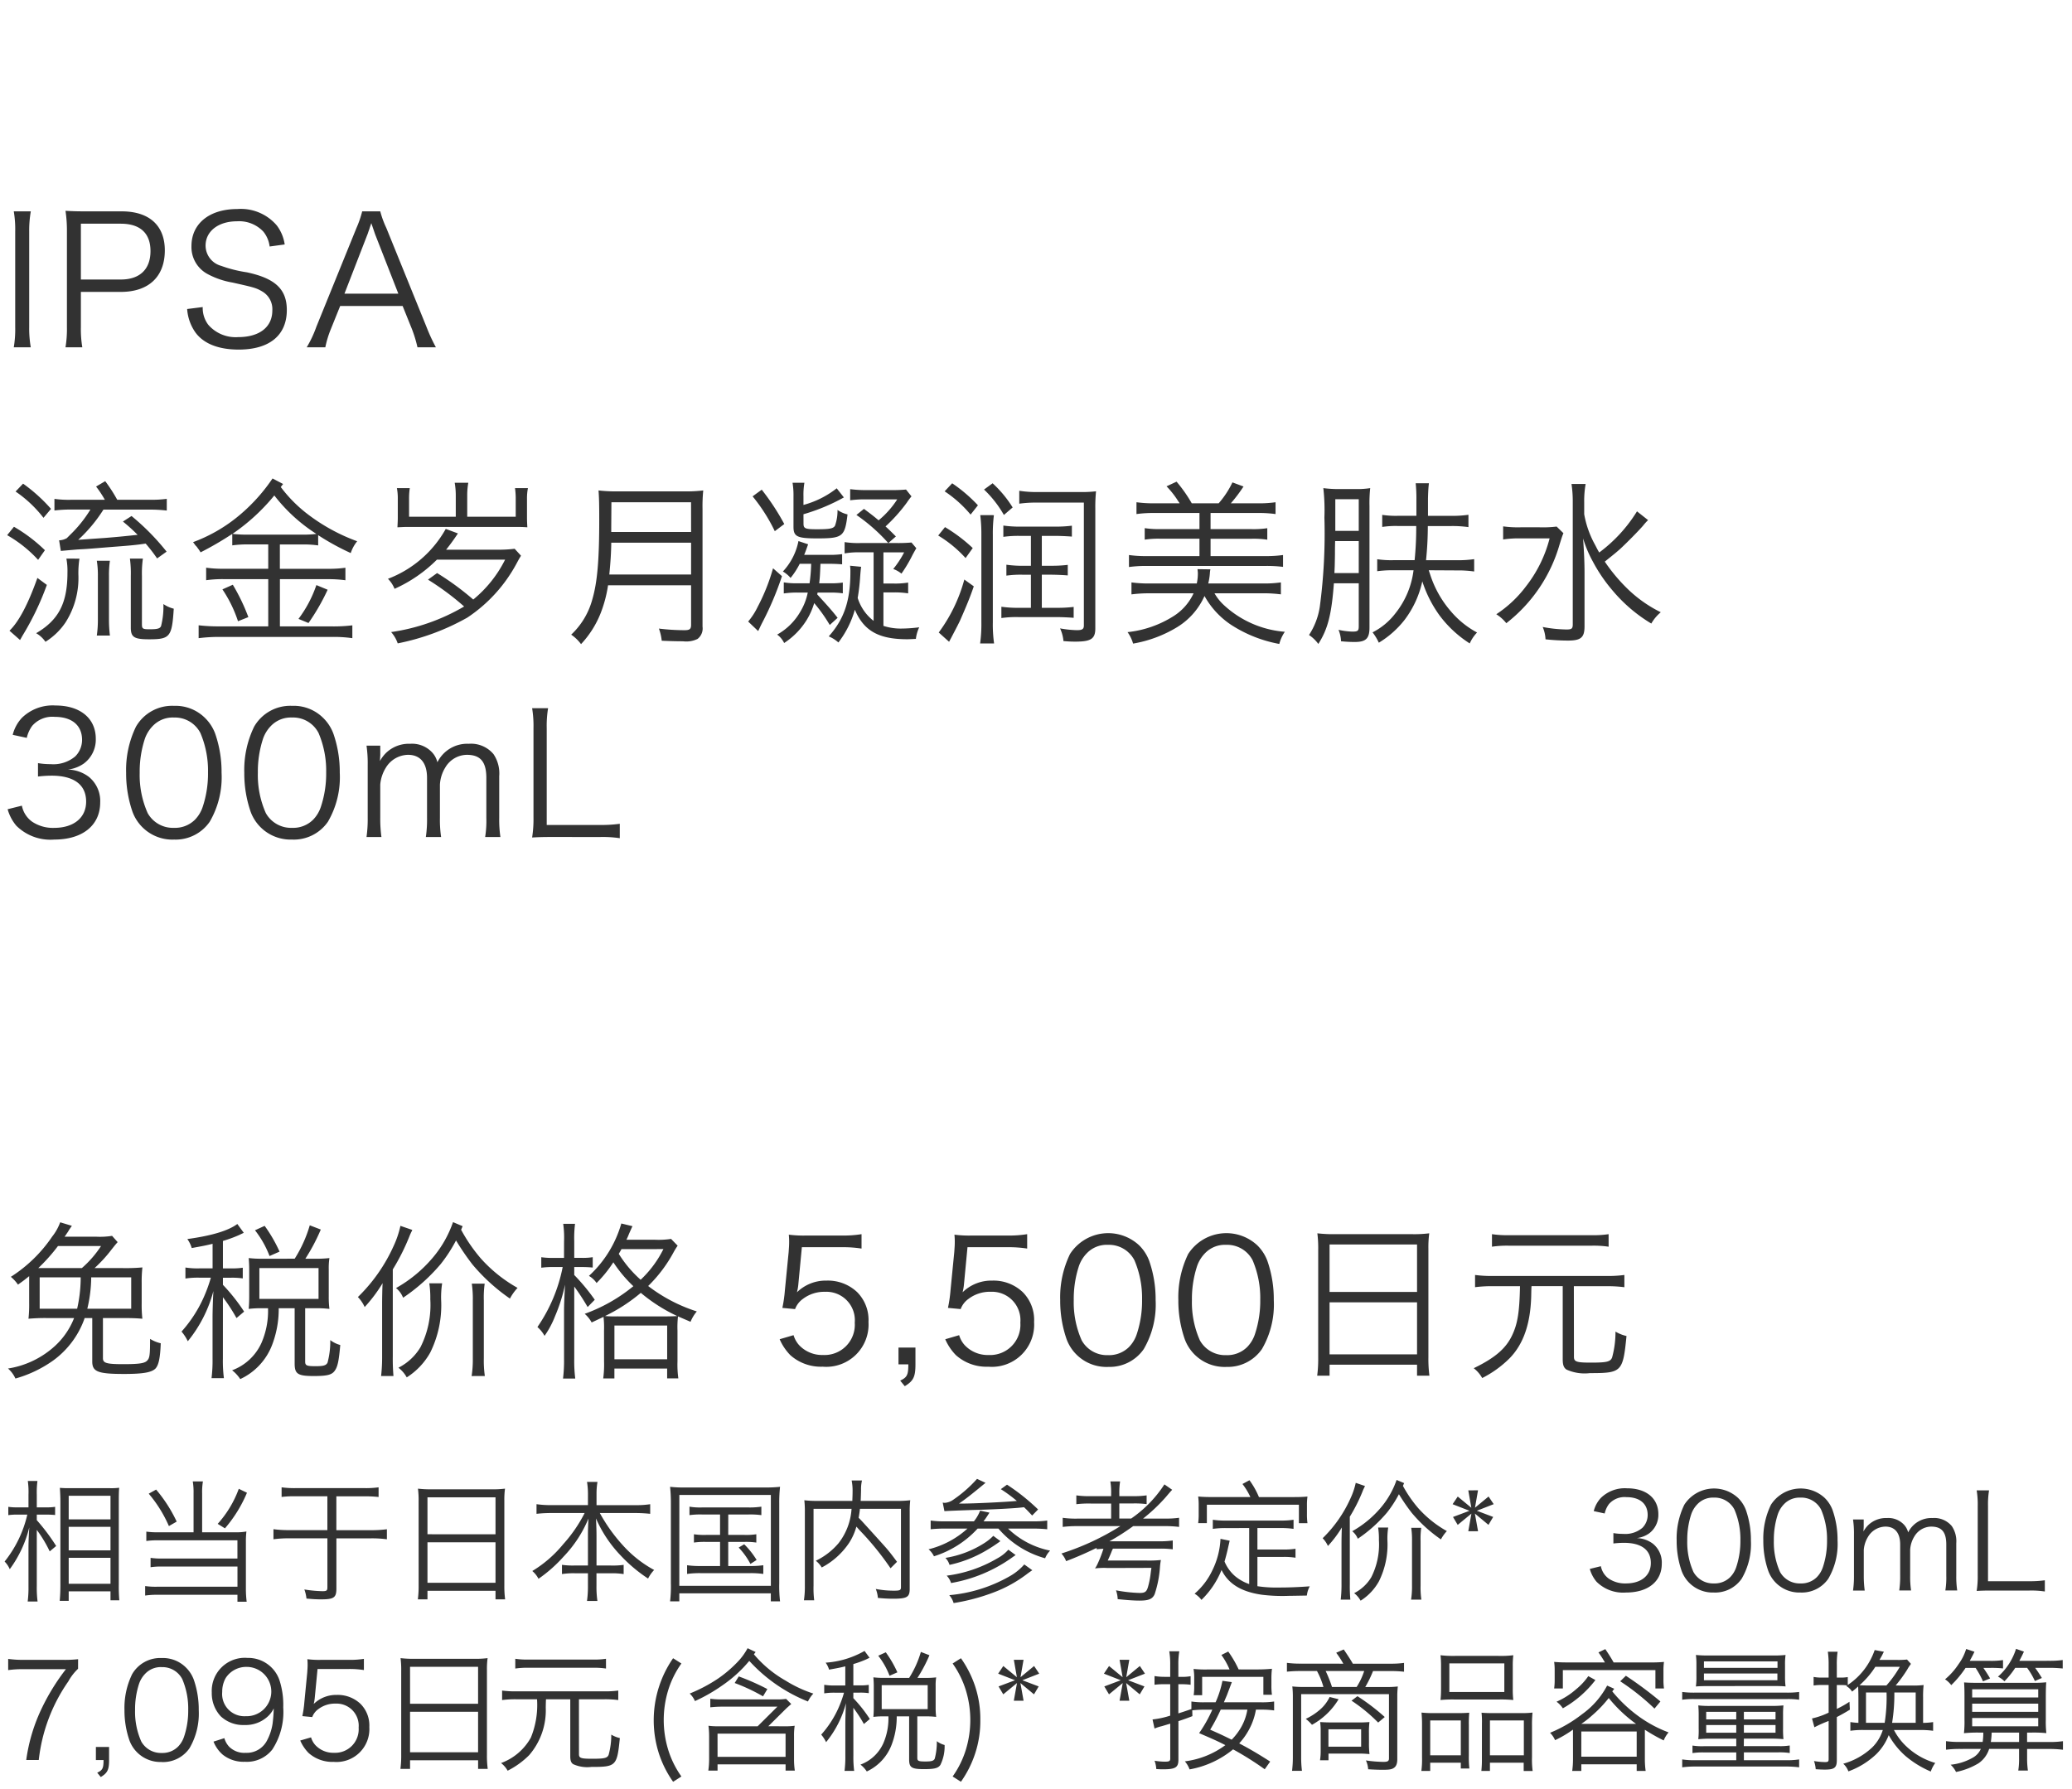
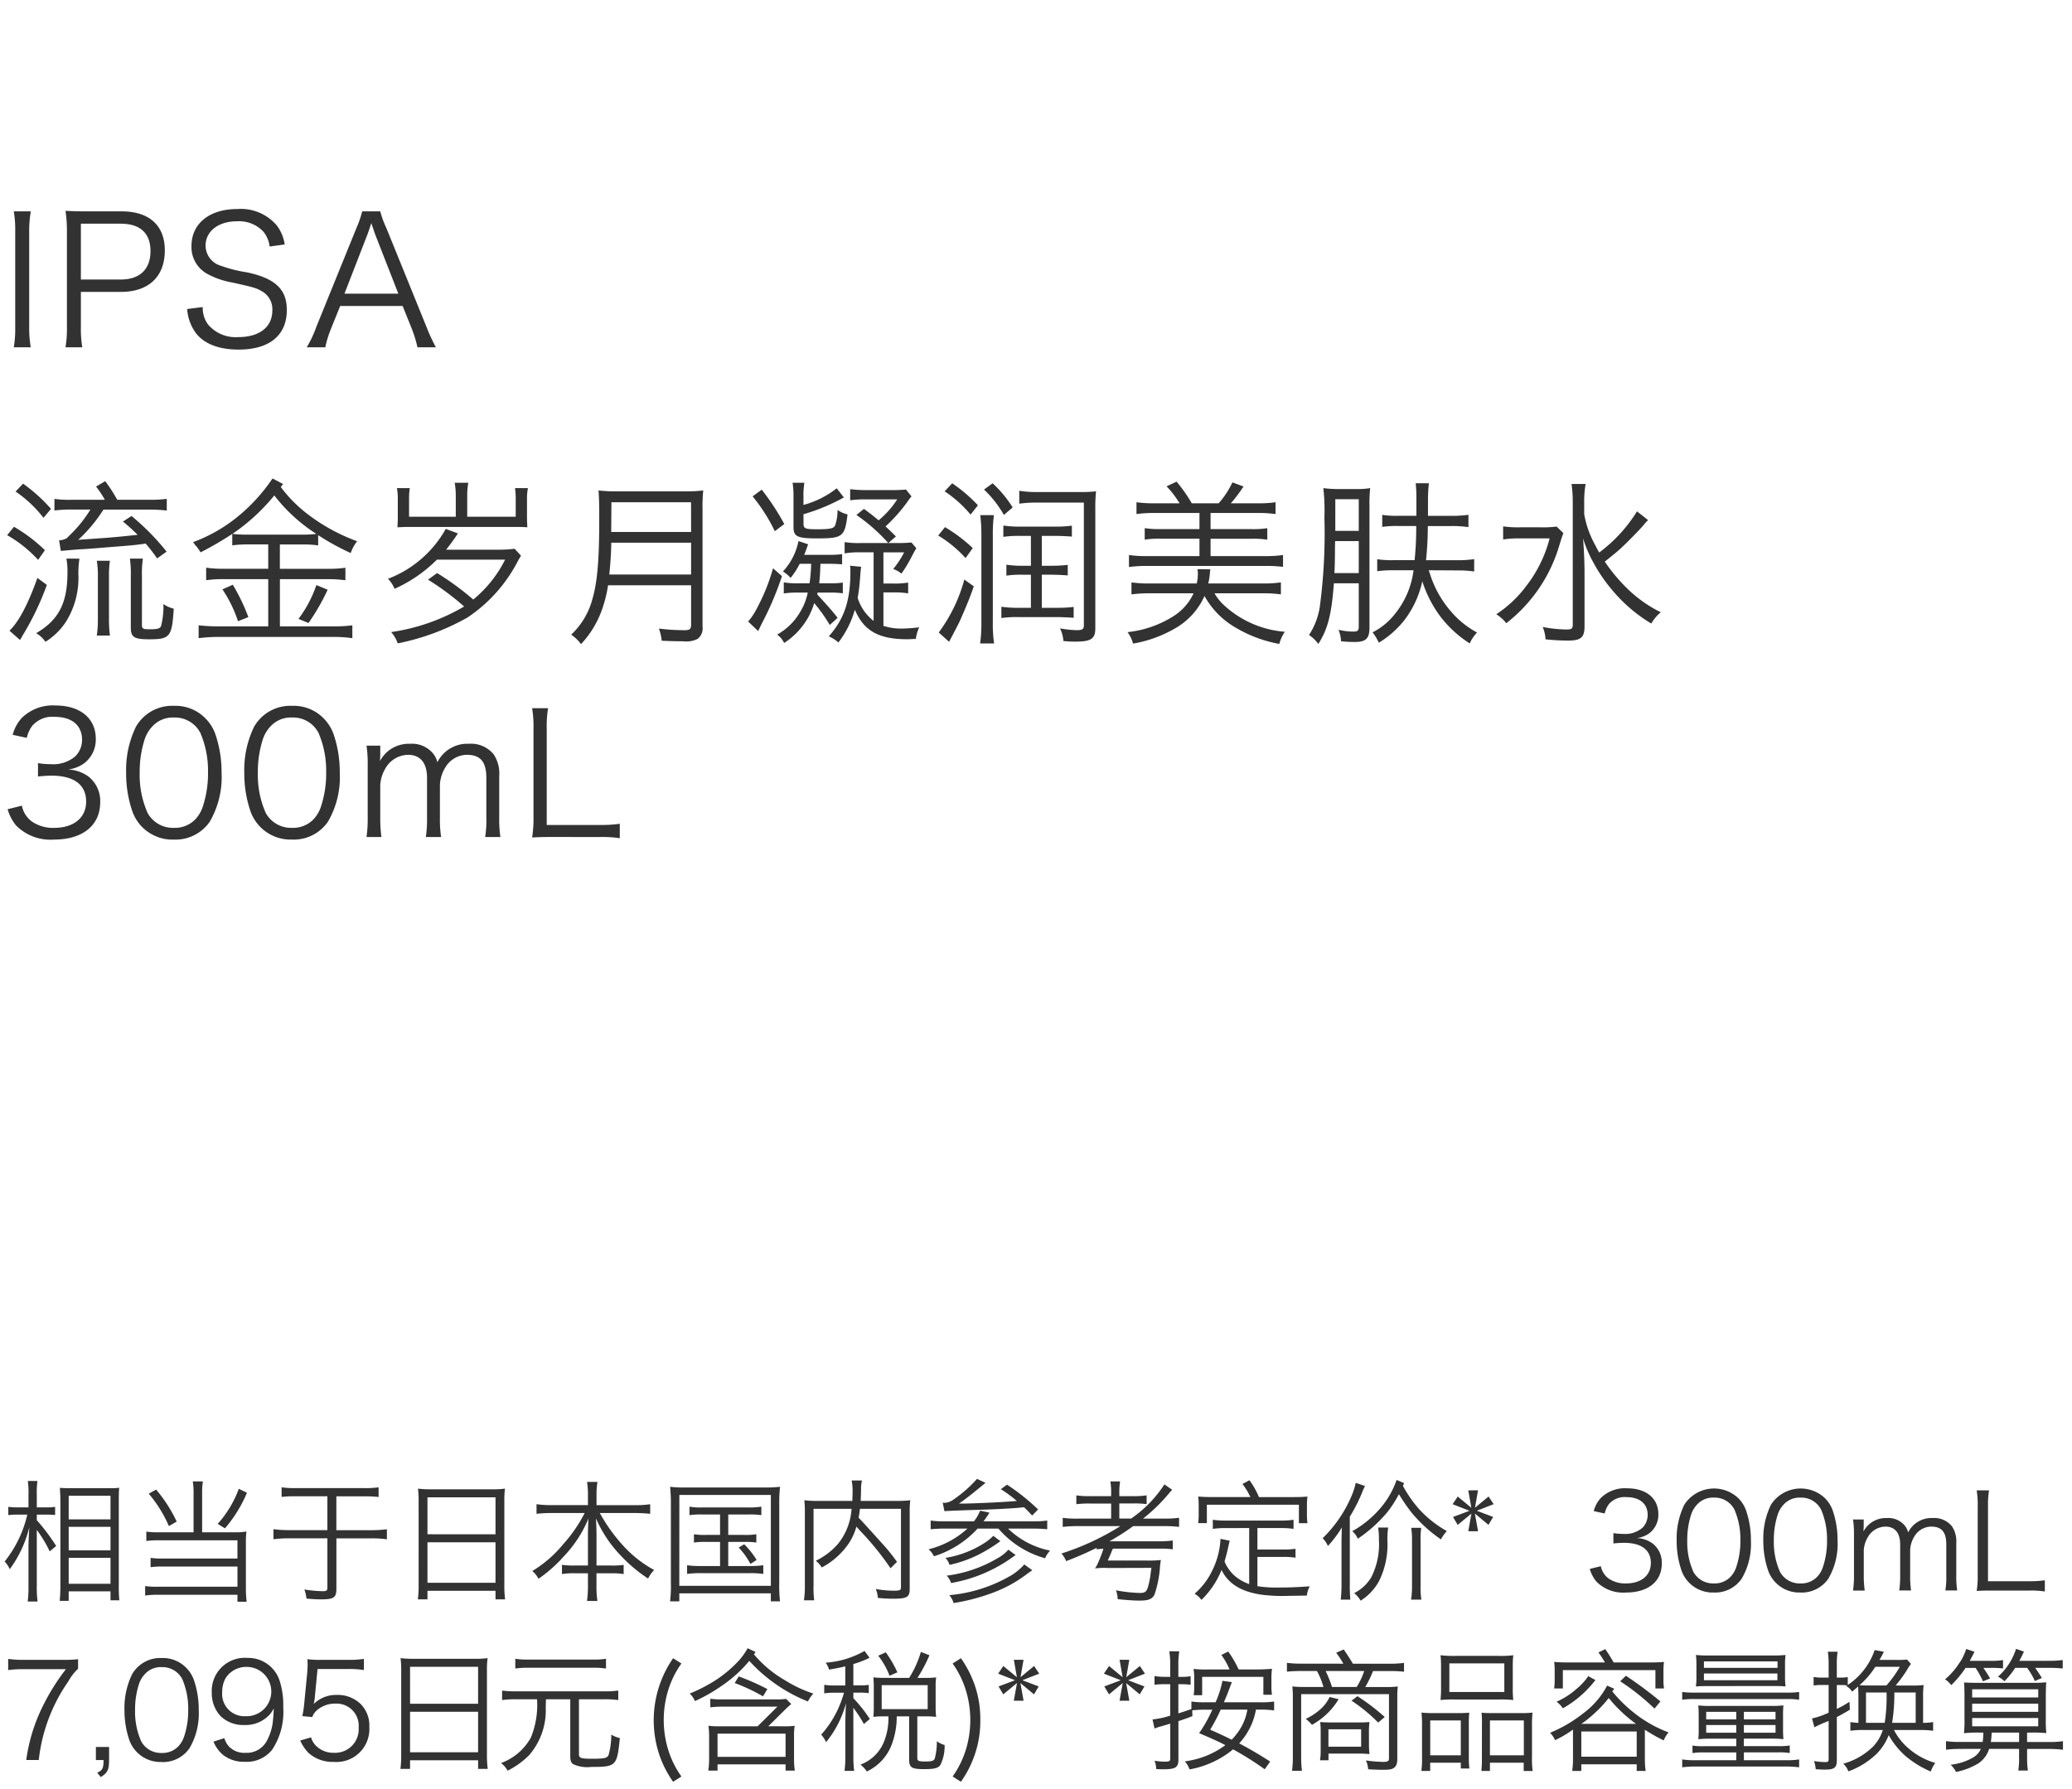
<svg xmlns="http://www.w3.org/2000/svg" width="220" height="190" viewBox="0 0 220 190">
  <g id="trex_detail_05" transform="translate(-100 -965)">
-     <rect id="長方形_1488" data-name="長方形 1488" width="220" height="190" transform="translate(100 965)" fill="#fff" />
    <path id="パス_2901" data-name="パス 2901" d="M6.46,8.507c.855-.076.855-.076,1.748-.152,1.064-.057,1.064-.057,3.61-.266,1.995-.152,2.66-.209,3.648-.361a17.659,17.659,0,0,1,1.216,1.577l1.007-.722A25.12,25.12,0,0,0,13.965,4.8l-.912.589A18.294,18.294,0,0,1,14.611,6.8c-1.976.209-2.242.228-3.382.323-2.166.152-2.166.152-2.926.209a15.765,15.765,0,0,0,2.679-3.211h4.883a14.958,14.958,0,0,1,1.843.1V2.978a11.9,11.9,0,0,1-1.862.095h-3.4A16.522,16.522,0,0,0,11.172,1.1l-.969.57a12.03,12.03,0,0,1,.931,1.406H7.581a10.82,10.82,0,0,1-1.8-.095V4.213a14.72,14.72,0,0,1,1.8-.1H9.6a13.361,13.361,0,0,1-2.128,2.66l-.38.38a1.755,1.755,0,0,1-.817.228ZM1.653,2.2A12.946,12.946,0,0,1,4.617,4.992l.8-.95A17.485,17.485,0,0,0,2.451,1.363ZM.76,6.835A13.59,13.59,0,0,1,4.047,9.457l.722-1.026A16.655,16.655,0,0,0,1.482,5.942Zm3.211,4.541C3,14.112,2.014,16.012,1.007,16.981l1.121.988c.114-.19.171-.3.247-.437a29.494,29.494,0,0,0,2.6-5.415Zm7.7,6.118a13.921,13.921,0,0,1-.1-1.748V11.167a10.555,10.555,0,0,1,.1-1.615H10.279a9.428,9.428,0,0,1,.114,1.615v4.56a11.633,11.633,0,0,1-.114,1.767Zm3.4-6.308a11.18,11.18,0,0,1,.1-1.862H13.794a11.61,11.61,0,0,1,.095,1.862v5.453c0,1.026.342,1.254,1.938,1.254,2.223,0,2.432-.247,2.622-3.249a3.387,3.387,0,0,1-1.1-.494,8.343,8.343,0,0,1-.247,2.337c-.114.266-.38.342-1.216.342-.741,0-.817-.057-.817-.551ZM7.049,9.324a7.036,7.036,0,0,1,.114,1.463c0,3.268-.931,5.054-3.325,6.46a3.006,3.006,0,0,1,.988.912,7.122,7.122,0,0,0,2.128-2.052A8.771,8.771,0,0,0,8.322,11a10.08,10.08,0,0,1,.114-1.672ZM30.058,1.4,28.937.812a18.77,18.77,0,0,1-3.876,4.2A16.538,16.538,0,0,1,20.5,7.576c.114.152.209.285.266.361a1.057,1.057,0,0,1,.209.247,4.282,4.282,0,0,1,.323.475A34.786,34.786,0,0,0,24.662,6.7V7.918a11.451,11.451,0,0,1,1.767-.1h2.052v2.584h-4.75a12.2,12.2,0,0,1-1.843-.114v1.33a12.734,12.734,0,0,1,1.843-.114h4.75v5.016H23.256a17.976,17.976,0,0,1-2.166-.114v1.368a17.069,17.069,0,0,1,2.185-.133H35.321a13.977,13.977,0,0,1,2.09.133V16.411a16.448,16.448,0,0,1-2.09.114h-5.6V11.509h5.092a12.832,12.832,0,0,1,1.862.114v-1.33a12.125,12.125,0,0,1-1.862.114H29.716V7.823h2.318a10.893,10.893,0,0,1,1.748.1V6.835a26.119,26.119,0,0,0,3.458,1.9,3.918,3.918,0,0,1,.684-1.254,19.832,19.832,0,0,1-5.491-3.059,14.77,14.77,0,0,1-2.622-2.7ZM26.41,6.778a14.267,14.267,0,0,1-1.52-.057.773.773,0,0,1-.19-.038,21.073,21.073,0,0,0,4.427-4.066A17.549,17.549,0,0,0,33.592,6.7a10.911,10.911,0,0,1-1.558.076Zm-2.793,5.814a13.663,13.663,0,0,1,1.653,3.382l1.1-.437A20.7,20.7,0,0,0,24.719,12.1Zm9.975-.456a12.832,12.832,0,0,1-1.9,3.591l1.064.437a22.768,22.768,0,0,0,2.033-3.534ZM54.644,8.279a13.813,13.813,0,0,1-1.767.1h-5.51c.437-.551.76-.988,1.254-1.729L47.329,6.17a11.857,11.857,0,0,1-6.137,5.3,3.135,3.135,0,0,1,.7,1.064,15.084,15.084,0,0,0,4.5-3.1h7.239a12.971,12.971,0,0,1-3.382,4.237,29.317,29.317,0,0,0-3.838-2.812l-.969.7a28.374,28.374,0,0,1,3.838,2.85,21.233,21.233,0,0,1-7.752,2.717,3.489,3.489,0,0,1,.7,1.2,24.824,24.824,0,0,0,7.391-2.736,15.946,15.946,0,0,0,5.225-5.738c.266-.494.266-.494.475-.836Zm-5.035-3.4V2.617a7.443,7.443,0,0,1,.114-1.349H48.279a7.815,7.815,0,0,1,.114,1.368V4.878H43.434V3.073a7.507,7.507,0,0,1,.076-1.235H42.142a5.774,5.774,0,0,1,.095,1.14V4.973c0,.323-.019.646-.038,1.026.8-.038.8-.038,1.2-.038H54.777c.4,0,.722,0,1.216.038-.019-.361-.038-.646-.038-1.064V2.978a5.656,5.656,0,0,1,.1-1.14H54.682a7.864,7.864,0,0,1,.076,1.216V4.878Zm23.769,7.277v4.2c0,.456-.152.57-.7.57a22.2,22.2,0,0,1-2.717-.171,5.312,5.312,0,0,1,.3,1.292c.893.038,1.6.057,2.261.057a2.74,2.74,0,0,0,1.539-.247,1.408,1.408,0,0,0,.532-1.311V4.042a16.625,16.625,0,0,1,.076-1.957,15.28,15.28,0,0,1-1.976.1H65.55a16.146,16.146,0,0,1-2-.1c.057.7.076,1.5.076,3.1,0,4.37-.209,6.669-.741,8.493A7.976,7.976,0,0,1,60.648,17.4a4.371,4.371,0,0,1,1.045,1.007,10.426,10.426,0,0,0,2.09-3.306,13.634,13.634,0,0,0,.779-2.945Zm0-1.14H64.695c.152-1.558.19-2.356.209-3.382h8.474Zm0-4.522H64.9V6.037l.019-2.7h8.455ZM86.127,9.875a17.008,17.008,0,0,1-.171,2.071H84.645a7.88,7.88,0,0,1-1.425-.1v1.178a9.734,9.734,0,0,1,1.387-.095h1.159a6.287,6.287,0,0,1-.779,2.014,6.5,6.5,0,0,1-2.47,2.451,2.338,2.338,0,0,1,.741.893,7.808,7.808,0,0,0,2.432-2.508,7.588,7.588,0,0,0,.76-1.729A16.309,16.309,0,0,1,88.1,16.373l.836-.76c-.532-.684-.912-1.121-2.166-2.489.019-.1.038-.171.038-.19h1.311a8.565,8.565,0,0,1,1.368.076V11.87a8.914,8.914,0,0,1-1.425.076H86.982c.076-.722.076-.722.133-2.071h.874c.532,0,.969.019,1.425.057V8.849a9.5,9.5,0,0,1-1.444.076H85.386c.114-.266.19-.475.418-1.121l-1.026-.342a6.589,6.589,0,0,1-1.653,3.23,3.2,3.2,0,0,1,.817.684,8.157,8.157,0,0,0,.969-1.5Zm6.631,6.061A4.928,4.928,0,0,1,91.067,13.5a20.892,20.892,0,0,0,.266-2.3c.038-.494.057-.684.1-1.007l-1.178-.114a3.8,3.8,0,0,1,.038.646c0,3.059-.646,5-2.3,6.859a3.643,3.643,0,0,1,1.026.646,10.324,10.324,0,0,0,1.748-3.477c.95,2.242,2.527,3.135,5.567,3.135.19,0,.513-.019.912-.038A3.947,3.947,0,0,1,97.6,16.62a15.65,15.65,0,0,1-1.8.133,5.994,5.994,0,0,1-2-.285V12.915H94.81a9.148,9.148,0,0,1,1.615.1V11.87a8.637,8.637,0,0,1-1.615.1H93.8V8.659h2.2a9.793,9.793,0,0,1-1.159,1.767,2.929,2.929,0,0,1,.874.494,15.064,15.064,0,0,0,1.007-1.653c.1-.19.171-.342.247-.475.228-.418.247-.437.323-.57l-.513-.608a15.725,15.725,0,0,1-1.6.057h-.855l.8-.7c-.532-.532-.7-.7-1.1-1.064a17.342,17.342,0,0,0,2.261-2.527,7.128,7.128,0,0,1,.494-.665L96.2,1.99a14.687,14.687,0,0,1-1.539.057H92.15a12.636,12.636,0,0,1-1.881-.1V3.13a11.6,11.6,0,0,1,1.767-.095h3.23A9.688,9.688,0,0,1,93.29,5.258c-.57-.475-.817-.665-1.558-1.216l-.8.646a18.765,18.765,0,0,1,3.382,2.983H91.371a9.324,9.324,0,0,1-1.691-.1v1.2a8.7,8.7,0,0,1,1.672-.114h1.406ZM85.31,4.612A20.3,20.3,0,0,0,89.6,2.826l-.76-.969A9.8,9.8,0,0,1,85.31,3.624V2.712a7.483,7.483,0,0,1,.1-1.444H84.151a8.3,8.3,0,0,1,.1,1.482V5.942c0,1.045.38,1.235,2.508,1.235,2.717,0,2.945-.171,3.23-2.546a3.113,3.113,0,0,1-1.064-.475,4.747,4.747,0,0,1-.266,1.672c-.171.3-.551.38-1.9.38-1.254,0-1.444-.076-1.444-.589Zm-5.4-1.9a18.361,18.361,0,0,1,2.356,3.7l1.007-.76a25.14,25.14,0,0,0-2.394-3.648ZM82.08,10.35a20.774,20.774,0,0,1-1.634,4.1,7.34,7.34,0,0,1-1.007,1.558L80.5,17.019c.19-.38.266-.57.456-.931a32.956,32.956,0,0,0,2.071-4.9Zm27.379,4.2h-1.292a12.372,12.372,0,0,1-1.843-.114v1.2a11.2,11.2,0,0,1,1.843-.1h4.066c.494,0,1.349.038,1.767.076V14.454a13.813,13.813,0,0,1-1.767.095h-1.615V11.034h1.007c.475,0,1.33.038,1.748.076V9.989a13.7,13.7,0,0,1-1.748.095h-1.007V6.911h1.425c.494,0,1.349.038,1.767.076V5.828a13.813,13.813,0,0,1-1.767.1h-3.667a12.372,12.372,0,0,1-1.843-.114v1.2a11.2,11.2,0,0,1,1.843-.1h1.083v3.173h-.817a12.265,12.265,0,0,1-1.786-.114v1.159a10.842,10.842,0,0,1,1.786-.095h.817ZM100.3,2.18a12.692,12.692,0,0,1,2.755,2.47l.779-.988A16.036,16.036,0,0,0,101.1,1.325Zm-.684,4.693a12.84,12.84,0,0,1,2.907,2.394l.76-1.064a16.869,16.869,0,0,0-2.945-2.223Zm2.774,4.674a16.787,16.787,0,0,1-2.717,5.624l1.1.988c.076-.152.076-.152.19-.361.589-1.121.931-1.786,1.007-1.976.684-1.558,1.026-2.394,1.425-3.553Zm12.692-8.17V16.43c0,.38-.171.494-.741.494a11.154,11.154,0,0,1-1.786-.19,4.053,4.053,0,0,1,.361,1.349c.513.038.722.057,1.273.057,1.653,0,2.109-.3,2.109-1.406V4a16.37,16.37,0,0,1,.076-1.824,13.489,13.489,0,0,1-1.881.076H110.2a11.087,11.087,0,0,1-1.976-.133V3.491a12.655,12.655,0,0,1,1.957-.114Zm-10.6-1.387a11.619,11.619,0,0,1,2.109,2.7l.931-.8a12.25,12.25,0,0,0-2.128-2.565Zm-.4,2.717A16.448,16.448,0,0,1,104.2,6.8v9.291a15.111,15.111,0,0,1-.133,2.242h1.482a14.448,14.448,0,0,1-.133-2.242V6.8a15.634,15.634,0,0,1,.114-2.09Zm29.963,8.3a14.284,14.284,0,0,1,1.957.114V11.851a12.678,12.678,0,0,1-1.9.114h-5.814a6.242,6.242,0,0,0,.171-1.045,2.982,2.982,0,0,1,.057-.456l-1.368-.019c.019.209.038.3.038.456a5.2,5.2,0,0,1-.114,1.064h-5.035a13.217,13.217,0,0,1-1.9-.114v1.273a14.181,14.181,0,0,1,1.938-.114h4.655a5.659,5.659,0,0,1-2.109,2.413,11.328,11.328,0,0,1-4.9,1.71,3.976,3.976,0,0,1,.589,1.216,13.29,13.29,0,0,0,4.712-1.767,7.415,7.415,0,0,0,2.869-3.287,8.789,8.789,0,0,0,2.793,3.04,14.014,14.014,0,0,0,5.149,2.052,4.094,4.094,0,0,1,.589-1.292,10.738,10.738,0,0,1-6.384-2.755,5.227,5.227,0,0,1-1.083-1.33ZM126.54,3.453a15.316,15.316,0,0,0-1.615-2.3l-1.064.494a9.46,9.46,0,0,1,1.273,1.634.66.66,0,0,1,.114.171h-2.679a13.217,13.217,0,0,1-1.9-.114V4.593a13.217,13.217,0,0,1,1.9-.114h4.788v1.71h-4.18a9.657,9.657,0,0,1-1.634-.1V7.31a9.657,9.657,0,0,1,1.634-.1h4.18V9.058h-5.586a12.678,12.678,0,0,1-1.9-.114v1.273a13.4,13.4,0,0,1,1.9-.114H134.33a13.563,13.563,0,0,1,1.9.1V8.944a12.855,12.855,0,0,1-1.9.114h-5.795V7.215h4.389a9.657,9.657,0,0,1,1.634.1V6.094a9.8,9.8,0,0,1-1.634.1h-4.389V4.479h5a13.034,13.034,0,0,1,1.9.114V3.339a12.855,12.855,0,0,1-1.9.114h-2.85a16.186,16.186,0,0,0,1.349-1.786l-1.178-.437a9.589,9.589,0,0,1-1.463,2.223ZM154.7,10.578a11.923,11.923,0,0,1,1.824.114V9.381a12.023,12.023,0,0,1-1.843.114h-3.268a35.8,35.8,0,0,0,.19-3.629h2.489a12.1,12.1,0,0,1,1.824.114V4.669a11.853,11.853,0,0,1-1.843.114H151.62V2.921c.019-.7.038-1.1.1-1.6h-1.406a15.779,15.779,0,0,1,.076,1.748v1.71h-1.976a9.631,9.631,0,0,1-1.653-.1V5.961a9.5,9.5,0,0,1,1.653-.1h1.957a34.474,34.474,0,0,1-.171,3.629h-2.261a10.239,10.239,0,0,1-1.71-.1v1.273a11.408,11.408,0,0,1,1.71-.1h2.147a9.1,9.1,0,0,1-1.9,4.541,7.087,7.087,0,0,1-2.451,2.052,5.473,5.473,0,0,1,.665,1.1,10.09,10.09,0,0,0,2.755-2.451,10.481,10.481,0,0,0,1.862-4.066,12.9,12.9,0,0,0,1.824,3.61,12.105,12.105,0,0,0,3.211,2.983,4.009,4.009,0,0,1,.779-1.159,9.533,9.533,0,0,1-2.774-2.242,11.145,11.145,0,0,1-2.185-3.857l-.171-.513Zm-10.431,1.368v4.56c0,.494-.1.57-.684.57a7.539,7.539,0,0,1-1.463-.19,3.6,3.6,0,0,1,.266,1.216,14.161,14.161,0,0,0,1.444.076c1.2,0,1.577-.361,1.577-1.539V3.757a15.105,15.105,0,0,1,.076-1.919,8.527,8.527,0,0,1-1.5.1h-1.748a12.156,12.156,0,0,1-1.729-.1,20.806,20.806,0,0,1,.114,3.116,58.777,58.777,0,0,1-.494,9.519,7.547,7.547,0,0,1-1.14,2.964,3.887,3.887,0,0,1,.988.95c1.007-1.577,1.406-3.116,1.653-6.441Zm-2.489-5.567V3.016h2.489V6.379Zm2.489,1.083v3.4h-2.584c.038-.779.038-.8.057-1.995,0-.3,0-.779.019-1.406ZM168.207,3.3a10.132,10.132,0,0,1,.152-1.9h-1.5a12.508,12.508,0,0,1,.133,1.919V16.3c0,.456-.114.551-.646.551a13.945,13.945,0,0,1-2.546-.266,3.78,3.78,0,0,1,.3,1.311,22.864,22.864,0,0,0,2.375.133c1.387,0,1.767-.323,1.767-1.52V10.882c0-1.007-.038-2.052-.152-3.7A12.463,12.463,0,0,0,169.1,9.59a16.763,16.763,0,0,0,2.147,3.154,16.214,16.214,0,0,0,4.085,3.477,4.335,4.335,0,0,1,1.007-1.2,13.786,13.786,0,0,1-3.705-2.66,18.337,18.337,0,0,1-2.242-2.717c1.159-.931,1.159-.931,1.615-1.33.684-.627,1.995-1.957,2.451-2.489a5.874,5.874,0,0,1,.532-.589l-1.178-.931a15.739,15.739,0,0,1-4.009,4.37c-.171-.266-.3-.551-.475-.874a10.4,10.4,0,0,1-1.121-3.192Zm-2.926,2.622A12.029,12.029,0,0,1,163.476,6h-2.033a11.343,11.343,0,0,1-1.843-.1V7.291a11,11,0,0,1,1.8-.114h3.135a13.894,13.894,0,0,1-2.508,5.092,12.54,12.54,0,0,1-3.154,2.964,4.282,4.282,0,0,1,1.064.95A16.246,16.246,0,0,0,165.6,7.8c.228-.722.247-.8.4-1.178Z" transform="translate(100 1015)" fill="#323232" />
    <path id="パス_2898" data-name="パス 2898" d="M.81,12.94a4.676,4.676,0,0,0,.918,1.746A5.142,5.142,0,0,0,5.76,16.162c3.006,0,4.878-1.512,4.878-3.942A3.3,3.3,0,0,0,9.432,9.5a3.861,3.861,0,0,0-2.214-.774A3.7,3.7,0,0,0,8.91,8.08a3.162,3.162,0,0,0,1.26-2.628c0-2.16-1.656-3.528-4.266-3.528A4.675,4.675,0,0,0,2.322,3.238a4.1,4.1,0,0,0-.972,1.8l1.494.324A3.406,3.406,0,0,1,3.42,4.084,2.828,2.828,0,0,1,5.814,3.13c1.818,0,2.9.9,2.9,2.448a2.479,2.479,0,0,1-.72,1.746,3.6,3.6,0,0,1-2.628.828,7.677,7.677,0,0,1-1.332-.108V9.466a12.622,12.622,0,0,1,1.44-.09c2.394,0,3.672.972,3.672,2.754,0,1.71-1.314,2.79-3.4,2.79a3.969,3.969,0,0,1-2.322-.648,2.718,2.718,0,0,1-1.1-1.71Zm17.64,3.222a4.4,4.4,0,0,0,3.816-1.89,9.387,9.387,0,0,0,1.26-5.2,12.391,12.391,0,0,0-.684-4.176,4.537,4.537,0,0,0-1.08-1.656A4.434,4.434,0,0,0,18.468,1.96a4.422,4.422,0,0,0-4.032,2.214,10.523,10.523,0,0,0-1.044,4.9,12.437,12.437,0,0,0,.684,4.158,4.515,4.515,0,0,0,4.374,2.934Zm0-12.96A3.042,3.042,0,0,1,21.276,4.84a10.2,10.2,0,0,1,.81,4.194,11.164,11.164,0,0,1-.558,3.636,3.544,3.544,0,0,1-.846,1.4,3,3,0,0,1-2.214.846,3.066,3.066,0,0,1-2.79-1.566,9.946,9.946,0,0,1-.846-4.284,11.164,11.164,0,0,1,.558-3.636A3.676,3.676,0,0,1,16.2,4.12,2.931,2.931,0,0,1,18.45,3.2ZM31,16.162a4.4,4.4,0,0,0,3.816-1.89,9.387,9.387,0,0,0,1.26-5.2,12.391,12.391,0,0,0-.684-4.176,4.537,4.537,0,0,0-1.08-1.656A4.434,4.434,0,0,0,31.014,1.96a4.422,4.422,0,0,0-4.032,2.214,10.523,10.523,0,0,0-1.044,4.9,12.437,12.437,0,0,0,.684,4.158A4.515,4.515,0,0,0,31,16.162ZM31,3.2A3.042,3.042,0,0,1,33.822,4.84a10.2,10.2,0,0,1,.81,4.194,11.164,11.164,0,0,1-.558,3.636,3.544,3.544,0,0,1-.846,1.4,3,3,0,0,1-2.214.846,3.066,3.066,0,0,1-2.79-1.566,9.946,9.946,0,0,1-.846-4.284,11.164,11.164,0,0,1,.558-3.636,3.676,3.676,0,0,1,.81-1.314A2.931,2.931,0,0,1,31,3.2Zm9.5,12.69a14.343,14.343,0,0,1-.126-2.034V10.33a4.013,4.013,0,0,1,.594-1.8,2.817,2.817,0,0,1,2.358-1.368c1.3,0,2.016.864,2.016,2.448v4.248a12.894,12.894,0,0,1-.126,2.034h1.62a12.5,12.5,0,0,1-.126-2.016V10.33A3.873,3.873,0,0,1,47.3,8.476a2.7,2.7,0,0,1,2.268-1.314c1.44,0,2.07.738,2.07,2.448v4.248a10.928,10.928,0,0,1-.126,2.034h1.62a12.648,12.648,0,0,1-.126-2.016V9.43A3.664,3.664,0,0,0,52.4,7.09a3.111,3.111,0,0,0-2.628-1.1,3.535,3.535,0,0,0-3.33,1.962,2.365,2.365,0,0,0-.558-1.044,2.907,2.907,0,0,0-2.322-.918,3.5,3.5,0,0,0-2.538.936,3.7,3.7,0,0,0-.684.9c.018-.342.036-.558.036-.648V6.19H38.916a13.046,13.046,0,0,1,.126,2.034v5.634a13.514,13.514,0,0,1-.126,2.034Zm23.22,0a12.318,12.318,0,0,1,2.088.126v-1.53a14.284,14.284,0,0,1-2.088.126H58.05V4.336a11.531,11.531,0,0,1,.144-2.124H56.5a11.656,11.656,0,0,1,.144,2.124V13.8a12.66,12.66,0,0,1-.144,2.142c.63-.036,1.134-.054,1.962-.054Z" transform="translate(100 1038)" fill="#323232" />
-     <path id="パス_2881" data-name="パス 2881" d="M10.044,5.668A14.873,14.873,0,0,0,11.88,3.652c.36-.45.4-.5.612-.738L11.9,2.248a8.191,8.191,0,0,1-1.674.09H6.858c.09-.126.144-.2.234-.342a3.356,3.356,0,0,0,.252-.4c.2-.288.2-.288.288-.414L6.39.808A5.328,5.328,0,0,1,5.544,2.32,15.106,15.106,0,0,1,1.152,6.6a4.044,4.044,0,0,1,.756.828c.612-.432.81-.594,1.188-.9V9.394a13.564,13.564,0,0,1-.072,1.656,19.73,19.73,0,0,1,2.016-.072H7.866a7.972,7.972,0,0,1-2.3,3.2,9.573,9.573,0,0,1-4.716,2.16A3.1,3.1,0,0,1,1.638,17.4a12.919,12.919,0,0,0,4-1.908,9.382,9.382,0,0,0,3.276-4.3l.072-.216h.81V15.6c0,1.08.612,1.314,3.384,1.314,2.016,0,2.916-.162,3.33-.576.342-.378.5-1.134.558-2.682a3.7,3.7,0,0,1-1.134-.468c0,1.656-.036,2.016-.288,2.286-.252.306-.846.4-2.538.4-1.782,0-2.178-.108-2.178-.63V10.978H13.1c.99,0,1.35.018,2.016.072a13.192,13.192,0,0,1-.072-1.656V7.252A13.377,13.377,0,0,1,15.12,5.6a19.575,19.575,0,0,1-2.07.072Zm-5.976,0a18.784,18.784,0,0,0,2.088-2.34h4.572a11.171,11.171,0,0,1-2.034,2.34Zm9.864.99v3.33H9.27a14.625,14.625,0,0,0,.414-3.33Zm-9.72,3.33V6.658H8.568a14.957,14.957,0,0,1-.378,3.33ZM23.67,8.764a18.7,18.7,0,0,1,1.44,2.214l.81-.684A19.455,19.455,0,0,0,23.67,7.45V6.694h.864a7.942,7.942,0,0,1,1.242.072V5.632a7.654,7.654,0,0,1-1.242.072H23.67V2.788a13.707,13.707,0,0,0,1.764-.648c.288-.144.306-.144.45-.216L25.2.988c-.972.72-2.718,1.242-5.31,1.6a3.14,3.14,0,0,1,.468.954c1.1-.2,1.494-.27,2.214-.45V5.7H21.2a8.2,8.2,0,0,1-1.512-.09v1.17a8.566,8.566,0,0,1,1.512-.09h1.188a15.587,15.587,0,0,1-.774,2.124,13.95,13.95,0,0,1-2.34,3.6,4.577,4.577,0,0,1,.666,1.026,14.114,14.114,0,0,0,2.718-5.328c-.054.882-.09,2.16-.09,2.844v4.32a15.3,15.3,0,0,1-.108,2.088h1.314a14.25,14.25,0,0,1-.108-2.088Zm4.158-4.086a11.542,11.542,0,0,1-1.422-.072c.036.414.054.846.054,1.242V8.692c0,.486-.018.9-.054,1.314a10.583,10.583,0,0,1,1.386-.072h.666a8.524,8.524,0,0,1-.7,3.69,5.513,5.513,0,0,1-3.114,2.9,3.82,3.82,0,0,1,.864.936,6.594,6.594,0,0,0,3.366-3.582,10.631,10.631,0,0,0,.72-3.942h1.692V15.82c0,1.1.342,1.314,2.034,1.314,1.422,0,1.926-.126,2.232-.576.306-.432.432-1.062.576-2.718a3.057,3.057,0,0,1-1.062-.522,8.648,8.648,0,0,1-.288,2.394c-.144.288-.414.378-1.26.378-.972,0-1.116-.072-1.116-.5V9.934h1.1a11.708,11.708,0,0,1,1.476.072,9.87,9.87,0,0,1-.072-1.3V5.794a7.072,7.072,0,0,1,.072-1.188,11.893,11.893,0,0,1-1.476.072h-1.08a20.145,20.145,0,0,0,1.638-3.1l-1.17-.45a13.762,13.762,0,0,1-1.6,3.546Zm-.288.99h6.282V8.944H27.54Zm2.142-1.746A15.467,15.467,0,0,0,28.1,1.186l-1.026.468A10.455,10.455,0,0,1,28.62,4.39Zm19.44-2.7L48.1.79a11.739,11.739,0,0,1-2.2,3.834,14.182,14.182,0,0,1-3.852,3.168A2.474,2.474,0,0,1,42.8,8.818a19.422,19.422,0,0,0,4-3.582,15.882,15.882,0,0,0,1.62-2.5A26.718,26.718,0,0,0,50.166,5.29a19.954,19.954,0,0,0,3.978,3.618,5.25,5.25,0,0,1,.81-1.134,15.162,15.162,0,0,1-3.906-3.132A17.251,17.251,0,0,1,48.96,1.6Zm-7.416,4.59a22.677,22.677,0,0,0,1.8-3.6c.054-.144.108-.234.126-.288a2.978,2.978,0,0,0,.144-.306l-1.26-.432A10.153,10.153,0,0,1,41.8,3.31,17.672,17.672,0,0,1,38,8.746a3.685,3.685,0,0,1,.72,1.062A15.75,15.75,0,0,0,40.626,7.27c-.036.468-.054,1.656-.054,2.214v5.49a17.908,17.908,0,0,1-.108,2.16h1.314a20.816,20.816,0,0,1-.072-2.106ZM51.48,17.134a11.605,11.605,0,0,1-.108-1.908v-6.1a10.69,10.69,0,0,1,.09-1.8H50.094a10.907,10.907,0,0,1,.108,1.8v6.12a11.279,11.279,0,0,1-.126,1.89Zm-5.9-9.846a10.024,10.024,0,0,1,.108,1.692,9.921,9.921,0,0,1-1.044,5.094,5.754,5.754,0,0,1-2.34,2.178,3.287,3.287,0,0,1,.882,1.026,7.344,7.344,0,0,0,2.5-2.646,11.322,11.322,0,0,0,1.152-5.616,9.792,9.792,0,0,1,.108-1.728Zm18.558,8.3a10.959,10.959,0,0,1-.09,1.8h1.188V16.342h5.6v1.044h1.188a10.807,10.807,0,0,1-.09-1.818V12.31a10.236,10.236,0,0,1,.054-1.512c.324.144.576.252,1.332.576a4.075,4.075,0,0,1,.666-1.1,16.952,16.952,0,0,1-5.166-2.7,14.849,14.849,0,0,0,2.7-3.582,7.328,7.328,0,0,1,.432-.7l-.7-.72a8.881,8.881,0,0,1-1.692.09H66.51a6.287,6.287,0,0,0,.27-.612c.288-.648.306-.7.378-.828L65.97.934A12.03,12.03,0,0,1,62.532,6.5a2.512,2.512,0,0,1,.81.756,13.2,13.2,0,0,0,1.782-2.2,14.13,14.13,0,0,0,2.124,2.538,17.434,17.434,0,0,1-5.166,2.934,3.253,3.253,0,0,1,.738.918l1.26-.594a9.931,9.931,0,0,1,.054,1.458Zm1.4-4.788a11.849,11.849,0,0,1-1.3-.036A18.012,18.012,0,0,0,68.04,8.3a17.429,17.429,0,0,0,3.87,2.466c-.252.018-.72.036-1.4.036Zm4.9-7.146A11.451,11.451,0,0,1,68.022,6.91,12.411,12.411,0,0,1,65.7,4.156c.2-.324.2-.342.288-.5Zm-5.2,8.118h5.6v3.582h-5.6ZM59.886,4.588h-1.1a7.941,7.941,0,0,1-1.314-.072V5.632a8.709,8.709,0,0,1,1.3-.072h.972a16.91,16.91,0,0,1-2.682,6.372,3.372,3.372,0,0,1,.756.936,9.621,9.621,0,0,0,1.116-2.088,18.015,18.015,0,0,0,1.062-3.348c-.072,1.3-.108,2.2-.108,2.808v5.076a15.12,15.12,0,0,1-.108,2.088h1.3a14.765,14.765,0,0,1-.108-2.088V7.63a23.363,23.363,0,0,1,1.422,2.178l.756-.774a21.286,21.286,0,0,0-2.178-2.628V5.56h.828a10.893,10.893,0,0,1,1.134.054v-1.1a6.742,6.742,0,0,1-1.152.072h-.81V2.824A12.161,12.161,0,0,1,61.056.97H59.8a10.763,10.763,0,0,1,.09,1.872ZM85.14,3.454h4.23a12.488,12.488,0,0,1,2.106.144V2.068a11.823,11.823,0,0,1-2.106.144H85.662a12.242,12.242,0,0,1-1.908-.09,7.2,7.2,0,0,1,.036.774c0,.342-.018.558-.054,1.08l-.4,4.068A14.341,14.341,0,0,1,83.07,9.9l1.35.126a2.309,2.309,0,0,1,.828-1.08,3.737,3.737,0,0,1,2.358-.756,3.02,3.02,0,0,1,3.15,3.276A3.213,3.213,0,0,1,87.39,14.9a3.348,3.348,0,0,1-2.556-1.062,2.732,2.732,0,0,1-.576-1.044l-1.476.432a5.6,5.6,0,0,0,1.134,1.692,4.868,4.868,0,0,0,3.438,1.224,4.49,4.49,0,0,0,4.86-4.752,4.178,4.178,0,0,0-1.206-3.168A4.516,4.516,0,0,0,87.768,7a4.375,4.375,0,0,0-3.15,1.242,5.183,5.183,0,0,0,.144-.81ZM97.2,14.11H95.4v1.782h1.044c0,1.116-.126,1.386-.864,1.728l.486.594c.918-.558,1.134-.99,1.134-2.322Zm5.526-10.656h4.23a12.488,12.488,0,0,1,2.106.144V2.068a11.823,11.823,0,0,1-2.106.144h-3.708a12.242,12.242,0,0,1-1.908-.09,7.2,7.2,0,0,1,.036.774c0,.342-.018.558-.054,1.08l-.4,4.068a14.341,14.341,0,0,1-.27,1.854l1.35.126a2.309,2.309,0,0,1,.828-1.08,3.737,3.737,0,0,1,2.358-.756,3.02,3.02,0,0,1,3.15,3.276,3.213,3.213,0,0,1-3.366,3.438,3.348,3.348,0,0,1-2.556-1.062,2.732,2.732,0,0,1-.576-1.044l-1.476.432A5.6,5.6,0,0,0,101.5,14.92a4.868,4.868,0,0,0,3.438,1.224,4.49,4.49,0,0,0,4.86-4.752,4.178,4.178,0,0,0-1.206-3.168A4.516,4.516,0,0,0,105.354,7a4.375,4.375,0,0,0-3.15,1.242,5.183,5.183,0,0,0,.144-.81Zm14.9,12.708a4.4,4.4,0,0,0,3.816-1.89,9.387,9.387,0,0,0,1.26-5.2,12.391,12.391,0,0,0-.684-4.176,4.537,4.537,0,0,0-1.08-1.656,4.822,4.822,0,0,0-7.326.936,10.523,10.523,0,0,0-1.044,4.9,12.437,12.437,0,0,0,.684,4.158,4.515,4.515,0,0,0,4.374,2.934Zm0-12.96a3.042,3.042,0,0,1,2.826,1.638,10.2,10.2,0,0,1,.81,4.194,11.164,11.164,0,0,1-.558,3.636,3.544,3.544,0,0,1-.846,1.4,3,3,0,0,1-2.214.846,3.066,3.066,0,0,1-2.79-1.566,9.946,9.946,0,0,1-.846-4.284,11.164,11.164,0,0,1,.558-3.636,3.676,3.676,0,0,1,.81-1.314A2.931,2.931,0,0,1,117.63,3.2Zm12.546,12.96a4.4,4.4,0,0,0,3.816-1.89,9.387,9.387,0,0,0,1.26-5.2,12.391,12.391,0,0,0-.684-4.176,4.537,4.537,0,0,0-1.08-1.656,4.822,4.822,0,0,0-7.326.936,10.523,10.523,0,0,0-1.044,4.9,12.437,12.437,0,0,0,.684,4.158,4.515,4.515,0,0,0,4.374,2.934Zm0-12.96A3.042,3.042,0,0,1,133,4.84a10.2,10.2,0,0,1,.81,4.194,11.164,11.164,0,0,1-.558,3.636,3.544,3.544,0,0,1-.846,1.4,3,3,0,0,1-2.214.846,3.066,3.066,0,0,1-2.79-1.566,9.946,9.946,0,0,1-.846-4.284,11.164,11.164,0,0,1,.558-3.636,3.676,3.676,0,0,1,.81-1.314A2.931,2.931,0,0,1,130.176,3.2Zm9.792,11.988a13.837,13.837,0,0,1-.108,1.908h1.314v-1.17h9.288V17.1h1.314a13.761,13.761,0,0,1-.108-1.926V3.634a11.319,11.319,0,0,1,.09-1.656,13.058,13.058,0,0,1-1.854.09h-8.1a14.686,14.686,0,0,1-1.926-.09,12.611,12.611,0,0,1,.09,1.764Zm1.206-12.024h9.288v5.04h-9.288Zm0,6.138h9.288V14.83h-9.288Zm25.938-1.71H170.6a14,14,0,0,1,1.872.108v-1.3a13.449,13.449,0,0,1-1.872.108H158.49a13.631,13.631,0,0,1-1.872-.108V7.7a14,14,0,0,1,1.872-.108h2.9c-.054,2.754-.252,4-.846,5.238-.666,1.4-1.836,2.394-4.068,3.474a3.409,3.409,0,0,1,.9,1.044,11.337,11.337,0,0,0,2.934-2.124c1.44-1.494,2.178-3.6,2.268-6.5.018-.864.018-.864.036-1.134h3.312v7.758c0,.612.108.9.4,1.1a4.667,4.667,0,0,0,2.484.378c3.384,0,3.51-.126,3.888-3.942a3.98,3.98,0,0,1-1.17-.468,10.227,10.227,0,0,1-.36,2.754c-.18.45-.576.54-2.25.54-1.512,0-1.8-.09-1.8-.612Zm3.69-5.526a10.325,10.325,0,0,1-1.8.108h-8.784a10.612,10.612,0,0,1-1.8-.108V3.4a10.958,10.958,0,0,1,1.782-.108h8.82A10.807,10.807,0,0,1,170.8,3.4Z" transform="translate(100 1094)" fill="#323232" />
    <path id="パス_2882" data-name="パス 2882" d="M3.906,5.476A13.159,13.159,0,0,1,5.278,7.758l.686-.574A21.321,21.321,0,0,0,3.906,4.44V3.852H4.942c.322,0,.6.014.91.042V3.026a5.608,5.608,0,0,1-.924.056H3.906V1.724A9.235,9.235,0,0,1,3.976.282H2.954a8.371,8.371,0,0,1,.07,1.456V3.082H1.89A6.2,6.2,0,0,1,.882,3.026v.882A6.538,6.538,0,0,1,1.89,3.852H2.9A12.464,12.464,0,0,1,.49,8.836a2.587,2.587,0,0,1,.546.812A12.509,12.509,0,0,0,3.108,5.21c-.07,1.176-.084,1.708-.084,2.282v3.962a11.76,11.76,0,0,1-.084,1.624H3.99a11.349,11.349,0,0,1-.084-1.624Zm3.388,7.532V12h4.438v.952h.938a16.114,16.114,0,0,1-.056-1.666V2.4c0-.77.014-1.092.042-1.4a6.574,6.574,0,0,1-1.064.042H7.448A10.6,10.6,0,0,1,6.356,1.01c.042.63.056,1.022.056,1.512V11.3c0,.728-.028,1.232-.07,1.708Zm0-11.158h4.438V4.356H7.294Zm0,3.3h4.438V7.646H7.294Zm0,3.29h4.438V11.2H7.294ZM21.462,5.728V1.584a6.853,6.853,0,0,1,.084-1.26H20.468a6.958,6.958,0,0,1,.084,1.26V5.728h-3.7a8.415,8.415,0,0,1-1.316-.07v.994a8.377,8.377,0,0,1,1.274-.07h8.4V8.514H17.276a7.411,7.411,0,0,1-1.288-.07v.994a7.564,7.564,0,0,1,1.246-.07h7.98V11.51H16.7a7.921,7.921,0,0,1-1.288-.07v1.008a8.97,8.97,0,0,1,1.3-.084h8.5v.742h.98a10.977,10.977,0,0,1-.084-1.414V6.75a8.977,8.977,0,0,1,.056-1.106,5.63,5.63,0,0,1-1.106.084Zm-5.67-4.1A13.864,13.864,0,0,1,17.934,5.07l.826-.476a15.181,15.181,0,0,0-2.184-3.4Zm9.562-.518a11.385,11.385,0,0,1-2.24,3.724l.77.476a14.136,14.136,0,0,0,2.338-3.78Zm10.36.8h3a13.274,13.274,0,0,1,1.484.07V.954a9.7,9.7,0,0,1-1.484.084H31.4A9.906,9.906,0,0,1,29.9.954V1.976a10.547,10.547,0,0,1,1.5-.07h3.36V5.5H30.618a12,12,0,0,1-1.582-.1V6.47a11.709,11.709,0,0,1,1.582-.1h4.144v5.194c0,.364-.084.42-.546.42a13.8,13.8,0,0,1-1.9-.182,3.912,3.912,0,0,1,.224.966c.616.056,1.008.084,1.54.084,1.372,0,1.638-.182,1.638-1.148V6.372h3.724a11.983,11.983,0,0,1,1.638.1V5.406a12.5,12.5,0,0,1-1.638.1H35.714ZM44.45,11.37a10.76,10.76,0,0,1-.084,1.484h1.022v-.91h7.224v.91h1.022a10.7,10.7,0,0,1-.084-1.5V2.382a8.8,8.8,0,0,1,.07-1.288,10.156,10.156,0,0,1-1.442.07h-6.3a11.422,11.422,0,0,1-1.5-.07,9.81,9.81,0,0,1,.07,1.372Zm.938-9.352h7.224v3.92H45.388Zm0,4.774h7.224v4.3H45.388ZM62.426,2.844h-3.92a10.425,10.425,0,0,1-1.54-.1V3.768a13.812,13.812,0,0,1,1.54-.084h3.57A15.183,15.183,0,0,1,59.794,7a12.773,12.773,0,0,1-3.276,2.842,2.641,2.641,0,0,1,.658.826,14.978,14.978,0,0,0,2.66-2.352,13.087,13.087,0,0,0,2.646-4.046c-.042.756-.056,1.288-.056,1.806V9.256H61.054a8.433,8.433,0,0,1-1.386-.07v.98a7.858,7.858,0,0,1,1.414-.084h1.344V11.4a11.11,11.11,0,0,1-.1,1.624h1.106a10.416,10.416,0,0,1-.1-1.61v-1.33h1.5a7.7,7.7,0,0,1,1.386.084v-.98a8.253,8.253,0,0,1-1.358.07H63.336V6.078c0-.462-.014-.98-.056-1.82A13.325,13.325,0,0,0,65.9,8.192a15.889,15.889,0,0,0,2.912,2.45,3.708,3.708,0,0,1,.644-.91,12.384,12.384,0,0,1-3.318-2.618,17.549,17.549,0,0,1-2.45-3.43h3.78a15.109,15.109,0,0,1,1.568.084V2.746a9.167,9.167,0,0,1-1.568.1h-4.13V1.64a7.525,7.525,0,0,1,.1-1.26H62.328a7.931,7.931,0,0,1,.1,1.274Zm14.9.994h2.156a8.9,8.9,0,0,1,1.358.07v-.9a8.565,8.565,0,0,1-1.372.084H74.522a6.8,6.8,0,0,1-1.316-.084v.9a8.415,8.415,0,0,1,1.316-.07h1.932v2.17h-1.5a7.327,7.327,0,0,1-1.274-.07V6.82a7.732,7.732,0,0,1,1.274-.07h1.5V9.312H74.34a9.4,9.4,0,0,1-1.386-.084v.924a9.8,9.8,0,0,1,1.386-.084h5.334a9.73,9.73,0,0,1,1.372.084V9.228a9.322,9.322,0,0,1-1.372.084H77.322V6.75h1.722a7.545,7.545,0,0,1,1.26.07V5.938a7.244,7.244,0,0,1-1.26.07H77.322Zm1.106,3.514a7.709,7.709,0,0,1,1.246,1.736l.658-.42A8.644,8.644,0,0,0,79.016,7Zm-7.2,3.794a13.568,13.568,0,0,1-.084,1.918h.98V12.21h9.716v.854h.98a13.707,13.707,0,0,1-.084-1.918V2.62A14.866,14.866,0,0,1,82.824.9a14.053,14.053,0,0,1-1.666.07H72.786A12.861,12.861,0,0,1,71.148.9a16.114,16.114,0,0,1,.084,1.722Zm.9-9.38h9.716v9.646H72.128Zm18.284,1.47a6.6,6.6,0,0,1-1.372,3.64,7.263,7.263,0,0,1-2.422,1.876,2.656,2.656,0,0,1,.63.714A7.955,7.955,0,0,0,90.16,6.848a6.21,6.21,0,0,0,.77-1.722c.308.35.308.35.336.378a30.422,30.422,0,0,1,3.29,4.046l.686-.686c-.364-.49-.574-.77-.812-1.064s-.238-.308-2.016-2.268c-.84-.924-.91-1.008-1.246-1.344.07-.406.1-.588.14-.952h4.354v8.316c0,.322-.1.378-.742.378a10.241,10.241,0,0,1-1.932-.182,3.151,3.151,0,0,1,.224.952c.616.056,1.078.084,1.6.084,1.5,0,1.778-.168,1.778-1.05V3.558a9.984,9.984,0,0,1,.056-1.232,11.11,11.11,0,0,1-1.414.07h-3.85c.014-.168.028-.518.042-1.162a3.939,3.939,0,0,1,.1-1.008H90.426a5.678,5.678,0,0,1,.1,1.176c0,.294-.014.63-.028.994h-3.71a10.928,10.928,0,0,1-1.386-.07,10.485,10.485,0,0,1,.056,1.26V11.4a9.764,9.764,0,0,1-.1,1.554H86.45a10.241,10.241,0,0,1-.07-1.554V3.236Zm9.926,1.33a9.949,9.949,0,0,1-1.526-.084v.924a14.429,14.429,0,0,1,1.54-.07h2.366a9.54,9.54,0,0,1-4.13,2.2,2.235,2.235,0,0,1,.574.742,10.555,10.555,0,0,0,4.634-2.94h2.212a10.064,10.064,0,0,0,4.956,3.15,2.478,2.478,0,0,1,.532-.812,8.937,8.937,0,0,1-4.466-2.338h2.646a13.471,13.471,0,0,1,1.512.07V4.482a9.825,9.825,0,0,1-1.526.084h-5.236c.224-.294.378-.532.63-.924l-.994-.21a4.254,4.254,0,0,1-.658,1.134Zm1.484-1.89c.714-.49,1.344-.98,2.814-2.2l-.9-.42a13.875,13.875,0,0,1-2.52,2.212,1.778,1.778,0,0,1-.924.336c-.028,0-.112-.014-.2-.028l.182.91c.308-.028,1.442-.07,3-.126,1.932-.042,4.046-.154,4.928-.238.266-.028.28-.028.518-.056.238.21.42.406.868.882l.63-.644a22,22,0,0,0-3.3-2.632l-.658.476A15.741,15.741,0,0,1,107.968,2.4c-1.33.126-4.648.28-5.824.28Zm6.93,6.468a5.885,5.885,0,0,1-1.512,1.232,15.661,15.661,0,0,1-6.454,2.03,2.184,2.184,0,0,1,.462.84,21.374,21.374,0,0,0,4.186-1.106,13.993,13.993,0,0,0,3.724-2.072c.238-.168.28-.2.448-.308Zm-3.29-3.038a5.08,5.08,0,0,1-.91.742,10.83,10.83,0,0,1-4.172,1.6,1.861,1.861,0,0,1,.434.742,13.085,13.085,0,0,0,3.794-1.47,17.3,17.3,0,0,0,1.61-1.05Zm1.6,1.47a4.341,4.341,0,0,1-1.2.938,14.036,14.036,0,0,1-5.348,1.82,1.943,1.943,0,0,1,.462.784,15.754,15.754,0,0,0,6.314-2.59c.434-.308.434-.308.546-.378Zm9.38-.042c.266-.028.42-.042.714-.056a13.281,13.281,0,0,1-.644,1.652,2.53,2.53,0,0,1-.252.434,9.322,9.322,0,0,1,1.022-.056l.364.014,4.606-.014-.042.266-.07.56A8.857,8.857,0,0,1,121.9,11.5c-.154.546-.322.672-.9.672a15.5,15.5,0,0,1-2.506-.28,3.269,3.269,0,0,1,.182.938c1.12.112,1.764.154,2.324.154.966,0,1.372-.168,1.6-.686a11.546,11.546,0,0,0,.56-2.842,7.252,7.252,0,0,1,.1-.784,11.881,11.881,0,0,1-1.568.056h-4.074c.224-.49.364-.826.42-.98.028-.07.07-.154.126-.28h4.872a9.521,9.521,0,0,1,1.484.07V6.6a9.788,9.788,0,0,1-1.54.084H117.8a24.51,24.51,0,0,0,2.52-1.61h3.332a12.12,12.12,0,0,1,1.54.084V4.188a9.788,9.788,0,0,1-1.54.084h-2.282A18.223,18.223,0,0,0,123.774,2c.462-.546.462-.546.686-.784l-.826-.574a12.91,12.91,0,0,1-3.528,3.626h-1.26v-1.6h1.4a9.618,9.618,0,0,1,1.5.07V1.808a9.788,9.788,0,0,1-1.54.084h-1.358V1.64A7.683,7.683,0,0,1,118.93.324h-1.036a7.149,7.149,0,0,1,.084,1.316v.252h-2.17a9.46,9.46,0,0,1-1.526-.084v.938a11.115,11.115,0,0,1,1.526-.07h2.17v1.6h-3.542a10.264,10.264,0,0,1-1.6-.084v.966a12.764,12.764,0,0,1,1.6-.084h4.522A27.153,27.153,0,0,1,112.7,7.982a2.627,2.627,0,0,1,.5.812c1.036-.392,2.156-.882,2.982-1.288.154-.07.154-.07.252-.112ZM133.672,1.99A8.583,8.583,0,0,0,132.664.2L131.922.6a7.181,7.181,0,0,1,.84,1.386h-4.13c-.56,0-.966-.014-1.414-.056a6.331,6.331,0,0,1,.056.952v.882a6.691,6.691,0,0,1-.056.994h.924V2.8h9.772v1.96h.91a6.69,6.69,0,0,1-.056-.994V2.886a6.33,6.33,0,0,1,.056-.952c-.448.042-.854.056-1.4.056Zm-1.036,3.29v5.95a4.817,4.817,0,0,1-1.512-.854,4.2,4.2,0,0,1-1.106-1.54c.1-.336.308-1.12.378-1.484l.168-.728-.98-.2v.1a8.44,8.44,0,0,1-.854,3.234,7.452,7.452,0,0,1-1.89,2.492,2.6,2.6,0,0,1,.728.658A9.2,9.2,0,0,0,129.7,9.732c.728,1.484,2.114,2.324,4.3,2.632a18,18,0,0,0,2.954.112c.42,0,.9-.014,1.806-.028a2.593,2.593,0,0,1,.308-.98c-1.2.084-2.086.126-3.29.126a13.238,13.238,0,0,1-2.268-.14V8.346h2.7a7.477,7.477,0,0,1,1.344.084V7.478a8.414,8.414,0,0,1-1.344.084h-2.7V5.28h2.45a9.137,9.137,0,0,1,1.386.084V4.4a9.01,9.01,0,0,1-1.386.084h-5.8a9.01,9.01,0,0,1-1.386-.084v.966a9.529,9.529,0,0,1,1.386-.084ZM149.086.506l-.8-.336a9.13,9.13,0,0,1-1.708,2.982,11.031,11.031,0,0,1-3,2.464,1.924,1.924,0,0,1,.588.8,15.106,15.106,0,0,0,3.108-2.786,12.352,12.352,0,0,0,1.26-1.946A20.784,20.784,0,0,0,149.9,3.67a15.519,15.519,0,0,0,3.094,2.814,4.084,4.084,0,0,1,.63-.882,11.793,11.793,0,0,1-3.038-2.436A13.417,13.417,0,0,1,148.96.8Zm-5.768,3.57a17.637,17.637,0,0,0,1.4-2.8c.042-.112.084-.182.1-.224a2.316,2.316,0,0,0,.112-.238l-.98-.336a7.9,7.9,0,0,1-.56,1.652,13.745,13.745,0,0,1-2.954,4.228,2.866,2.866,0,0,1,.56.826,12.25,12.25,0,0,0,1.484-1.974c-.028.364-.042,1.288-.042,1.722V11.2a13.929,13.929,0,0,1-.084,1.68h1.022a16.193,16.193,0,0,1-.056-1.638Zm7.6,8.806a9.027,9.027,0,0,1-.084-1.484V6.652a8.314,8.314,0,0,1,.07-1.4h-1.064a8.484,8.484,0,0,1,.084,1.4v4.76a8.773,8.773,0,0,1-.1,1.47Zm-4.592-7.658a7.8,7.8,0,0,1,.084,1.316A7.716,7.716,0,0,1,145.6,10.5a4.475,4.475,0,0,1-1.82,1.694,2.556,2.556,0,0,1,.686.8,5.712,5.712,0,0,0,1.946-2.058,8.806,8.806,0,0,0,.9-4.368,7.617,7.617,0,0,1,.084-1.344ZM155.9,1.276l.322,1.848-1.442-1.19-.546.812,1.792.7-1.75.658.5.84,1.456-1.2L155.9,5.616h1.036L156.6,3.74l1.442,1.2.5-.84-1.736-.658,1.792-.7-.546-.812-1.442,1.19.322-1.848ZM168.8,9.62a3.637,3.637,0,0,0,.714,1.358,4,4,0,0,0,3.136,1.148c2.338,0,3.794-1.176,3.794-3.066a2.564,2.564,0,0,0-.938-2.114,3,3,0,0,0-1.722-.6,2.875,2.875,0,0,0,1.316-.5,2.459,2.459,0,0,0,.98-2.044c0-1.68-1.288-2.744-3.318-2.744a3.636,3.636,0,0,0-2.786,1.022,3.191,3.191,0,0,0-.756,1.4l1.162.252a2.649,2.649,0,0,1,.448-.994,2.2,2.2,0,0,1,1.862-.742c1.414,0,2.254.7,2.254,1.9a1.928,1.928,0,0,1-.56,1.358,2.8,2.8,0,0,1-2.044.644,5.971,5.971,0,0,1-1.036-.084V6.918a9.817,9.817,0,0,1,1.12-.07c1.862,0,2.856.756,2.856,2.142,0,1.33-1.022,2.17-2.646,2.17a3.087,3.087,0,0,1-1.806-.5,2.114,2.114,0,0,1-.854-1.33Zm13.16,2.506a3.422,3.422,0,0,0,2.968-1.47,7.3,7.3,0,0,0,.98-4.046,9.637,9.637,0,0,0-.532-3.248,3.529,3.529,0,0,0-.84-1.288,3.751,3.751,0,0,0-5.7.728,8.184,8.184,0,0,0-.812,3.808,9.673,9.673,0,0,0,.532,3.234,3.511,3.511,0,0,0,3.4,2.282Zm0-10.08a2.366,2.366,0,0,1,2.2,1.274,7.932,7.932,0,0,1,.63,3.262,8.683,8.683,0,0,1-.434,2.828,2.756,2.756,0,0,1-.658,1.092,2.332,2.332,0,0,1-1.722.658,2.385,2.385,0,0,1-2.17-1.218,7.736,7.736,0,0,1-.658-3.332,8.683,8.683,0,0,1,.434-2.828,2.859,2.859,0,0,1,.63-1.022A2.279,2.279,0,0,1,181.958,2.046Zm9.2,10.08a3.422,3.422,0,0,0,2.968-1.47,7.3,7.3,0,0,0,.98-4.046,9.637,9.637,0,0,0-.532-3.248,3.529,3.529,0,0,0-.84-1.288,3.751,3.751,0,0,0-5.7.728,8.184,8.184,0,0,0-.812,3.808,9.673,9.673,0,0,0,.532,3.234,3.511,3.511,0,0,0,3.4,2.282Zm0-10.08a2.366,2.366,0,0,1,2.2,1.274,7.932,7.932,0,0,1,.63,3.262,8.683,8.683,0,0,1-.434,2.828,2.756,2.756,0,0,1-.658,1.092,2.332,2.332,0,0,1-1.722.658A2.385,2.385,0,0,1,189,9.942a7.736,7.736,0,0,1-.658-3.332,8.683,8.683,0,0,1,.434-2.828,2.859,2.859,0,0,1,.63-1.022A2.279,2.279,0,0,1,191.156,2.046Zm6.832,9.87a11.157,11.157,0,0,1-.1-1.582V7.59a3.121,3.121,0,0,1,.462-1.4,2.191,2.191,0,0,1,1.834-1.064c1.008,0,1.568.672,1.568,1.9v3.3a10.027,10.027,0,0,1-.1,1.582h1.26a9.721,9.721,0,0,1-.1-1.568V7.59a3.012,3.012,0,0,1,.462-1.442,2.1,2.1,0,0,1,1.764-1.022c1.12,0,1.61.574,1.61,1.9v3.3a8.5,8.5,0,0,1-.1,1.582h1.26a9.837,9.837,0,0,1-.1-1.568V6.89a2.85,2.85,0,0,0-.476-1.82,2.419,2.419,0,0,0-2.044-.854,2.75,2.75,0,0,0-2.59,1.526,1.839,1.839,0,0,0-.434-.812,2.261,2.261,0,0,0-1.806-.714,2.72,2.72,0,0,0-1.974.728,2.881,2.881,0,0,0-.532.7c.014-.266.028-.434.028-.5V4.37h-1.134a10.148,10.148,0,0,1,.1,1.582v4.382a10.512,10.512,0,0,1-.1,1.582Zm17.5,0a9.581,9.581,0,0,1,1.624.1v-1.19a11.11,11.11,0,0,1-1.624.1h-4.41V2.928a8.969,8.969,0,0,1,.112-1.652h-1.316a9.066,9.066,0,0,1,.112,1.652v7.364a9.846,9.846,0,0,1-.112,1.666c.49-.028.882-.042,1.526-.042Zm-207.2,7.29a12.225,12.225,0,0,1-1.624.07h-4.2a10.963,10.963,0,0,1-1.6-.1v1.19a10.763,10.763,0,0,1,1.582-.1H7a22.772,22.772,0,0,0-2.52,4.06,18.412,18.412,0,0,0-1.694,5.586h1.33a18.007,18.007,0,0,1,3.136-8.344,5.467,5.467,0,0,1,1.036-1.344Zm3.29,9.324h-1.4v1.386h.812c0,.868-.1,1.078-.672,1.344l.378.462c.714-.434.882-.77.882-1.806Zm5.572,1.6a3.422,3.422,0,0,0,2.968-1.47,7.3,7.3,0,0,0,.98-4.046,9.637,9.637,0,0,0-.532-3.248,3.529,3.529,0,0,0-.84-1.288,3.449,3.449,0,0,0-2.562-.994A3.44,3.44,0,0,0,14.028,20.8a8.184,8.184,0,0,0-.812,3.808,9.673,9.673,0,0,0,.532,3.234,3.511,3.511,0,0,0,3.4,2.282Zm0-10.08a2.366,2.366,0,0,1,2.2,1.274,7.932,7.932,0,0,1,.63,3.262,8.683,8.683,0,0,1-.434,2.828,2.756,2.756,0,0,1-.658,1.092,2.332,2.332,0,0,1-1.722.658,2.385,2.385,0,0,1-2.17-1.218,7.736,7.736,0,0,1-.658-3.332,8.683,8.683,0,0,1,.434-2.828,2.859,2.859,0,0,1,.63-1.022A2.279,2.279,0,0,1,17.15,20.046Zm5.516,7.91a3.6,3.6,0,0,0,.98,1.386A3.541,3.541,0,0,0,26,30.1a3.436,3.436,0,0,0,2.912-1.3,7.277,7.277,0,0,0,1.162-4.466,8.47,8.47,0,0,0-.406-2.912,3.508,3.508,0,0,0-3.388-2.352,3.514,3.514,0,0,0-3.794,3.682,3.573,3.573,0,0,0,.952,2.52,3.485,3.485,0,0,0,2.52.924,3.461,3.461,0,0,0,2.548-.98,2.811,2.811,0,0,0,.56-.784,15.686,15.686,0,0,1-.126,1.638,5.617,5.617,0,0,1-.6,1.792,2.416,2.416,0,0,1-2.254,1.288,2.281,2.281,0,0,1-1.764-.658,2.218,2.218,0,0,1-.5-.9Zm3.416-2.7a2.361,2.361,0,0,1-2.492-2.576,2.965,2.965,0,0,1,.364-1.47,2.6,2.6,0,0,1,2.226-1.19,2.619,2.619,0,1,1-.1,5.236Zm7.63-5.012H37a9.713,9.713,0,0,1,1.638.112v-1.19A9.2,9.2,0,0,1,37,19.276H34.118a9.521,9.521,0,0,1-1.484-.07,5.6,5.6,0,0,1,.028.6c0,.266-.014.434-.042.84l-.308,3.164a11.155,11.155,0,0,1-.21,1.442l1.05.1a1.8,1.8,0,0,1,.644-.84,2.906,2.906,0,0,1,1.834-.588,2.349,2.349,0,0,1,2.45,2.548,2.5,2.5,0,0,1-2.618,2.674,2.6,2.6,0,0,1-1.988-.826,2.125,2.125,0,0,1-.448-.812l-1.148.336a4.353,4.353,0,0,0,.882,1.316,3.787,3.787,0,0,0,2.674.952,3.492,3.492,0,0,0,3.78-3.7,3.249,3.249,0,0,0-.938-2.464A3.513,3.513,0,0,0,35.756,23a3.4,3.4,0,0,0-2.45.966,4.031,4.031,0,0,0,.112-.63ZM42.6,29.37a10.76,10.76,0,0,1-.084,1.484H43.54v-.91h7.224v.91h1.022a10.7,10.7,0,0,1-.084-1.5V20.382a8.8,8.8,0,0,1,.07-1.288,10.156,10.156,0,0,1-1.442.07h-6.3a11.422,11.422,0,0,1-1.5-.07,9.81,9.81,0,0,1,.07,1.372Zm.938-9.352h7.224v3.92H43.54Zm0,4.774h7.224v4.3H43.54Zm17.934-1.33H64.19a10.892,10.892,0,0,1,1.456.084V22.538a10.461,10.461,0,0,1-1.456.084H54.768a10.6,10.6,0,0,1-1.456-.084v1.008a10.892,10.892,0,0,1,1.456-.084h2.254a9.177,9.177,0,0,1-.658,4.074,5.953,5.953,0,0,1-3.164,2.7,2.651,2.651,0,0,1,.7.812A8.818,8.818,0,0,0,56.182,29.4a7.262,7.262,0,0,0,1.764-5.054c.014-.672.014-.672.028-.882H60.55V29.5c0,.476.084.7.308.854a3.63,3.63,0,0,0,1.932.294c2.632,0,2.73-.1,3.024-3.066a3.1,3.1,0,0,1-.91-.364,7.955,7.955,0,0,1-.28,2.142c-.14.35-.448.42-1.75.42-1.176,0-1.4-.07-1.4-.476Zm2.87-4.3a8.031,8.031,0,0,1-1.4.084H56.112a8.254,8.254,0,0,1-1.4-.084V20.2a8.523,8.523,0,0,1,1.386-.084h6.86a8.4,8.4,0,0,1,1.386.084Zm8.008,12.5a9.929,9.929,0,0,1-1.4-2.828,10.8,10.8,0,0,1,0-6.342,9.929,9.929,0,0,1,1.4-2.828l-.882-.56A11.582,11.582,0,0,0,69.986,29.3a11.275,11.275,0,0,0,1.484,2.926Zm9.226-5.334,1.918-1.9c.028-.028.2-.182.518-.462l-.546-.546a6.5,6.5,0,0,1-1.092.056H76.664a8.1,8.1,0,0,1-1.246-.07v.91a11.854,11.854,0,0,1,1.316-.07h5.81l-2.1,2.086H76.23a7.019,7.019,0,0,1-1.008-.056,8.311,8.311,0,0,1,.07,1.064v2.52a8.609,8.609,0,0,1-.084,1.176h.98v-.658h7.224v.658h.98a8.018,8.018,0,0,1-.084-1.176V27.354a6.539,6.539,0,0,1,.07-1.078,6.572,6.572,0,0,1-.994.056Zm-5.39.784h7.224V29.58H76.188Zm4.046-8.666-.854-.406a6.558,6.558,0,0,1-1.022,1.414,13.17,13.17,0,0,1-2.128,1.82,16.422,16.422,0,0,1-3,1.582,2.364,2.364,0,0,1,.56.8,17.718,17.718,0,0,0,2.926-1.68,13.8,13.8,0,0,0,2.842-2.59,16.843,16.843,0,0,0,6.23,4.312,3.3,3.3,0,0,1,.574-.84,13.3,13.3,0,0,1-2.94-1.372,12.381,12.381,0,0,1-3.374-2.8Zm1.246,3.934a25.168,25.168,0,0,0-3.038-1.344l-.434.7a20.021,20.021,0,0,1,3.01,1.414Zm9.128,1.988a14.541,14.541,0,0,1,1.12,1.722l.63-.532a15.131,15.131,0,0,0-1.75-2.212v-.588h.672a6.177,6.177,0,0,1,.966.056v-.882a5.953,5.953,0,0,1-.966.056h-.672V19.724a10.661,10.661,0,0,0,1.372-.5c.224-.112.238-.112.35-.168l-.532-.728a9.567,9.567,0,0,1-4.13,1.246,2.442,2.442,0,0,1,.364.742c.854-.154,1.162-.21,1.722-.35v2.03H88.69a6.378,6.378,0,0,1-1.176-.07v.91a6.662,6.662,0,0,1,1.176-.07h.924a12.123,12.123,0,0,1-.6,1.652,10.85,10.85,0,0,1-1.82,2.8,3.56,3.56,0,0,1,.518.8,10.978,10.978,0,0,0,2.114-4.144c-.042.686-.07,1.68-.07,2.212v3.36a11.9,11.9,0,0,1-.084,1.624h1.022a11.083,11.083,0,0,1-.084-1.624Zm3.234-3.178a8.977,8.977,0,0,1-1.106-.056c.028.322.042.658.042.966v2.212c0,.378-.014.7-.042,1.022a8.232,8.232,0,0,1,1.078-.056h.518a6.63,6.63,0,0,1-.546,2.87,4.288,4.288,0,0,1-2.422,2.254,2.971,2.971,0,0,1,.672.728,5.128,5.128,0,0,0,2.618-2.786,8.268,8.268,0,0,0,.56-3.066H96.53V29.86c0,.854.266,1.022,1.582,1.022,1.106,0,1.5-.1,1.736-.448a4.449,4.449,0,0,0,.448-2.114,2.378,2.378,0,0,1-.826-.406,6.726,6.726,0,0,1-.224,1.862c-.112.224-.322.294-.98.294-.756,0-.868-.056-.868-.392v-4.4h.854a9.106,9.106,0,0,1,1.148.056,7.677,7.677,0,0,1-.056-1.008V22.062a5.5,5.5,0,0,1,.056-.924,9.25,9.25,0,0,1-1.148.056h-.84a15.669,15.669,0,0,0,1.274-2.408l-.91-.35a10.7,10.7,0,0,1-1.246,2.758Zm-.224.77H98.5v2.548H93.618Zm1.666-1.358a12.03,12.03,0,0,0-1.232-2.128l-.8.364a8.132,8.132,0,0,1,1.2,2.128Zm5.866-.938a9.929,9.929,0,0,1,1.4,2.828,10.8,10.8,0,0,1,0,6.342,9.929,9.929,0,0,1-1.4,2.828l.882.56a11.276,11.276,0,0,0,1.484-2.926,10.964,10.964,0,0,0,.574-3.64,11.022,11.022,0,0,0-.574-3.64,11.44,11.44,0,0,0-1.484-2.912Zm6.5-.392.322,1.848-1.442-1.19-.546.812,1.792.7-1.75.658.5.84,1.456-1.2-.336,1.876h1.036l-.336-1.876,1.442,1.2.5-.84-1.736-.658,1.792-.7-.546-.812-1.442,1.19.322-1.848Zm11.228,0,.322,1.848-1.442-1.19-.546.812,1.792.7-1.75.658.5.84,1.456-1.2-.336,1.876h1.036l-.336-1.876,1.442,1.2.5-.84-1.736-.658,1.792-.7-.546-.812-1.442,1.19.322-1.848Zm15.988,10.808c-1.3-.84-2.324-1.428-3.29-1.932a7.072,7.072,0,0,0,1.148-1.666,6.822,6.822,0,0,0,.63-1.918h.574a9.248,9.248,0,0,1,1.358.084V23.7a8.489,8.489,0,0,1-1.358.084h-3.976c.21-.5.322-.756.322-.756.336-.9.518-1.358.518-1.386l-.994-.14a10.664,10.664,0,0,1-.728,2.282h-1.2A8.734,8.734,0,0,1,126.5,23.7v.8q-.714.252-1.386.462V21.866h.28a6.979,6.979,0,0,1,1.022.056v-.91a5.033,5.033,0,0,1-1.036.07h-.266V19.766a8.22,8.22,0,0,1,.1-1.4h-1.064a8.177,8.177,0,0,1,.1,1.414v1.3h-.616a6.257,6.257,0,0,1-1.05-.084v.924a7.839,7.839,0,0,1,1.036-.056h.63V25.2a9.171,9.171,0,0,1-1.876.406l.21.966a4.877,4.877,0,0,1,.77-.252c.294-.084.658-.2.9-.266v3.7c0,.28-.112.336-.588.336a6.928,6.928,0,0,1-1.078-.1,2.917,2.917,0,0,1,.182.882c.434.028.56.028.714.028,1.33,0,1.638-.2,1.638-1.022V25.786c.6-.2.84-.28,1.484-.532l-.014-.616a10.694,10.694,0,0,1,1.274-.07h.854a14.633,14.633,0,0,1-1.4,2.492c1.5.644,2.03.882,2.786,1.274a9.152,9.152,0,0,1-4.3,1.722,2.755,2.755,0,0,1,.5.854,10.041,10.041,0,0,0,4.62-2.128,32.885,32.885,0,0,1,3.36,2.114Zm-2.422-5.516a5.6,5.6,0,0,1-.714,1.96,6.543,6.543,0,0,1-.952,1.232c-1.022-.5-1.176-.574-2.282-1.064a19.7,19.7,0,0,0,1.12-2.128Zm-.924-4.27a11.725,11.725,0,0,0-1.106-1.9l-.728.364a7.733,7.733,0,0,1,.868,1.54h-2.324a11.989,11.989,0,0,1-1.5-.056,5.807,5.807,0,0,1,.07,1.05v.742a6.227,6.227,0,0,1-.056.994h.9V21.082h6.5v1.9h.91a6.894,6.894,0,0,1-.056-1.008v-.686a8.72,8.72,0,0,1,.056-1.064c-.462.042-.938.07-1.5.07Zm6.58-.616a10.892,10.892,0,0,1-1.456-.084v.938a13.69,13.69,0,0,1,1.428-.07h1.764a8.27,8.27,0,0,1,.686,1.694h-1.974a11.025,11.025,0,0,1-1.33-.056,9.452,9.452,0,0,1,.056,1.134v6.3a11.885,11.885,0,0,1-.084,1.526h1.05a11.583,11.583,0,0,1-.084-1.526V22.916h9.324v6.818c0,.294-.126.378-.6.378a13.82,13.82,0,0,1-1.848-.154,2.636,2.636,0,0,1,.238.938c.658.042,1.162.056,1.554.056.686,0,.952-.042,1.19-.21s.35-.448.35-.938V23.238a8.731,8.731,0,0,1,.056-1.134,9.787,9.787,0,0,1-1.316.056h-2.142a12.014,12.014,0,0,0,.826-1.694h1.862a13.487,13.487,0,0,1,1.428.07V19.6a10.185,10.185,0,0,1-1.456.084H143.64c-.182-.336-.6-.98-.966-1.512l-.8.35a9.37,9.37,0,0,1,.756,1.162Zm6.748.784a7.345,7.345,0,0,1-.8,1.694h-2.618a13.423,13.423,0,0,0-.672-1.694Zm-1.344,3.15a17.44,17.44,0,0,1,2.828,2.324l.7-.588a22.539,22.539,0,0,0-2.9-2.212Zm-2.324-.392a4.118,4.118,0,0,1-.994,1.316,6.5,6.5,0,0,1-1.54,1.008,4.137,4.137,0,0,1,.658.63,7.528,7.528,0,0,0,2.828-2.716Zm4.172,3.808a8.691,8.691,0,0,1,.056-1.148,11.986,11.986,0,0,1-1.274.042h-2.772c-.532,0-.784-.014-1.19-.042a6.907,6.907,0,0,1,.056.966v2.072a6.166,6.166,0,0,1-.07,1.022h.9V29.23h3.08a10.892,10.892,0,0,1,1.274.056,9.6,9.6,0,0,1-.056-1.218Zm-4.3-.378h3.472V28.5H141.05Zm11.956-4.326a10.64,10.64,0,0,1-.056,1.218,13.564,13.564,0,0,1,1.484-.056h4.774a13.278,13.278,0,0,1,1.47.056,9.842,9.842,0,0,1-.056-1.232V19.948a9.2,9.2,0,0,1,.056-1.162,10.677,10.677,0,0,1-1.582.07h-4.578a11.548,11.548,0,0,1-1.568-.07,9.735,9.735,0,0,1,.056,1.176Zm.882-2.674h5.838v3.038h-5.838Zm-2.9,9.968a9.441,9.441,0,0,1-.07,1.456h.938V30.2h3.248v.616h.91a10.785,10.785,0,0,1-.056-1.372V26.206A12.231,12.231,0,0,1,156,24.89c-.364.028-.686.042-1.134.042h-2.646a11.467,11.467,0,0,1-1.288-.056,13,13,0,0,1,.056,1.358Zm.868-3.906h3.248v3.7h-3.248Zm5.488,3.99a11.511,11.511,0,0,1-.056,1.372h.91V30.2h3.584v.882h.952a9,9,0,0,1-.07-1.456V26.248a12.127,12.127,0,0,1,.056-1.372,9.356,9.356,0,0,1-1.2.056h-3.08c-.476,0-.784-.014-1.134-.042a8.745,8.745,0,0,1,.042,1.2Zm.854-3.99h3.6v3.7h-3.6Zm8.82,4.1a9.215,9.215,0,0,1-.084,1.26h.966v-.7h5.88v.7h.952a8.719,8.719,0,0,1-.084-1.246V26.7a19.243,19.243,0,0,0,2,1.134,3.022,3.022,0,0,1,.518-.854,13.348,13.348,0,0,1-3.22-1.736,14.877,14.877,0,0,1-2.758-2.618l.21-.28-.756-.336a8.779,8.779,0,0,1-2.66,3.038,14.325,14.325,0,0,1-3.4,1.974,2.569,2.569,0,0,1,.532.784,11.805,11.805,0,0,0,1.9-1.12Zm.882-3.738a9.668,9.668,0,0,0,1.162-.91,12.814,12.814,0,0,0,1.75-1.834,14.948,14.948,0,0,0,2.9,2.744Zm0,.812h5.88v2.674H167.9Zm3.43-7.336c-.238-.434-.49-.826-.882-1.414l-.728.35a11.016,11.016,0,0,1,.686,1.064h-3.976c-.56,0-.98-.014-1.414-.056a6.451,6.451,0,0,1,.056.952v.9a6.651,6.651,0,0,1-.056.966h.924V20.368h9.828v1.946h.91a6.411,6.411,0,0,1-.056-.966v-.9a6.453,6.453,0,0,1,.056-.952c-.448.042-.854.056-1.4.056Zm-2.688,1.456a6.68,6.68,0,0,1-1.288,1.386,7.963,7.963,0,0,1-2.086,1.33,2.633,2.633,0,0,1,.672.7,11.37,11.37,0,0,0,3.458-3Zm3.388.546a24.88,24.88,0,0,1,3.64,2.9l.63-.756a40.157,40.157,0,0,0-3.668-2.73Zm13.132,6.09h2.856c.476,0,.84.014,1.344.056a10.512,10.512,0,0,1-.042-1.12v-1.54a8.384,8.384,0,0,1,.042-.924,11.9,11.9,0,0,1-1.3.056H181.65a10.031,10.031,0,0,1-1.33-.056c.028.322.042.588.042.966V26.57a8.364,8.364,0,0,1-.042,1.134,12.224,12.224,0,0,1,1.344-.056h2.688v.8h-3.458a6.456,6.456,0,0,1-1.19-.07v.8a7.3,7.3,0,0,1,1.218-.07h3.43v.826H180.04a8.122,8.122,0,0,1-1.428-.084v.84a10.166,10.166,0,0,1,1.428-.084H189.6a10.306,10.306,0,0,1,1.428.084v-.84a8.122,8.122,0,0,1-1.428.084h-4.438V29.1h3.668a7.217,7.217,0,0,1,1.2.07v-.8a6.378,6.378,0,0,1-1.176.07h-3.7Zm-.812-2.044H181.16v-.8h3.192Zm.812,0v-.8h3.36v.8Zm-.812,1.414H181.16v-.812h3.192Zm.812,0v-.812h3.36v.812Zm3.024-4.956c.812,0,1.05.014,1.4.042a8.571,8.571,0,0,1-.056-1.064V19.766a6.894,6.894,0,0,1,.056-1.008,11.858,11.858,0,0,1-1.358.056h-6.776a12.727,12.727,0,0,1-1.386-.056,7.143,7.143,0,0,1,.056,1.008V21.04a7.238,7.238,0,0,1-.056,1.064c.336-.028.6-.042,1.386-.042Zm-7.266-2.618h7.812v.686h-7.812Zm0,1.288h7.8v.714h-7.8Zm-2.31,2.786a8.645,8.645,0,0,1,1.386-.07h9.66a8.343,8.343,0,0,1,1.372.07v-.826a9.543,9.543,0,0,1-1.386.07H180a9.542,9.542,0,0,1-1.386-.07Zm22.666-1.512a14.66,14.66,0,0,0,1.232-1.694,3.432,3.432,0,0,1,.224-.364c.126-.182.126-.182.168-.238l-.42-.462a8.275,8.275,0,0,1-1.036.042h-1.89c.126-.21.21-.35.322-.574a3.2,3.2,0,0,1,.154-.294l-.98-.182a7.3,7.3,0,0,1-2.758,3.64.251.251,0,0,1-.1.07v-.84a4.16,4.16,0,0,1-.8.056h-.364v-1.33a8.919,8.919,0,0,1,.084-1.414h-1.036a9.419,9.419,0,0,1,.084,1.414v1.33h-.686a4.451,4.451,0,0,1-.91-.07v.91a6.355,6.355,0,0,1,.91-.056h.686v2.94a8.112,8.112,0,0,1-1.764.616l.252.938a14.347,14.347,0,0,1,1.512-.672v4.06c0,.252-.07.308-.392.308a7.675,7.675,0,0,1-1.162-.112,3.317,3.317,0,0,1,.182.868c.392.028.658.042.966.042,1.008,0,1.274-.2,1.274-.98V25.352c.49-.252.924-.5,1.386-.784l-.042-.84a10.284,10.284,0,0,1-1.344.756V21.95h.364a5.04,5.04,0,0,1,.742.042c-.042.028-.042.028-.1.07a1.654,1.654,0,0,1,.616.588c.28-.224.364-.294.644-.546.014.392.028.714.028,1.232v2.632a8.021,8.021,0,0,1-.854-.084v.924a9.249,9.249,0,0,1,1.358-.084h2.086a4.5,4.5,0,0,1-1.092,1.82,7.386,7.386,0,0,1-3.108,1.764,2.034,2.034,0,0,1,.546.812,8.509,8.509,0,0,0,2.982-1.848,5.8,5.8,0,0,0,1.3-2,8.359,8.359,0,0,0,1.778,2.212,10.428,10.428,0,0,0,2.688,1.652,3.309,3.309,0,0,1,.476-.91,7.545,7.545,0,0,1-3-1.694,6.443,6.443,0,0,1-1.386-1.806h2.8a9.383,9.383,0,0,1,1.358.084v-.924a7.816,7.816,0,0,1-1.064.084V23.28a10.731,10.731,0,0,1,.056-1.33,9.158,9.158,0,0,1-1.176.056Zm-2.842,0c-.392,0-.742-.014-.994-.028a9.185,9.185,0,0,0,1.68-1.96h2.6a11.725,11.725,0,0,1-1.428,1.988Zm-.308,3.962v-3.22h2.184a17.355,17.355,0,0,1-.2,3.22Zm5.278-3.22v3.22H200.9a18.982,18.982,0,0,0,.238-3.22Zm5.74-3.36c.252-.462.322-.588.5-.966l-.882-.294a5.334,5.334,0,0,1-.8,1.6,7.38,7.38,0,0,1-1.442,1.624,2.485,2.485,0,0,1,.658.616A11,11,0,0,0,208.7,20.13h1.064a9.617,9.617,0,0,1,.784,1.428l.756-.308c-.224-.392-.462-.756-.714-1.12h.756a11.325,11.325,0,0,1,1.33.056V19.3a8.212,8.212,0,0,1-1.372.084Zm5.264,0c.21-.392.28-.532.49-.98l-.84-.294a6.577,6.577,0,0,1-1.918,2.954,2.525,2.525,0,0,1,.686.49,9.33,9.33,0,0,0,1.148-1.428h1.26a7.677,7.677,0,0,1,.826,1.4l.742-.322c-.238-.392-.462-.728-.714-1.078h1.47a14.275,14.275,0,0,1,1.456.07v-.9a9.917,9.917,0,0,1-1.456.084Zm-4.088,9.352a1.979,1.979,0,0,1-.84.924,5.946,5.946,0,0,1-2.366.756,2.7,2.7,0,0,1,.574.77,7.45,7.45,0,0,0,2.366-.91,2.879,2.879,0,0,0,1.148-1.54h3.178v.966a7.87,7.87,0,0,1-.084,1.33h1.022a9.106,9.106,0,0,1-.084-1.33V28.74H217.5a11.966,11.966,0,0,1,1.54.084v-.91A9.911,9.911,0,0,1,217.5,28h-2.268V27h.49a14.363,14.363,0,0,1,1.554.056,10.917,10.917,0,0,1-.056-1.456V23.2c0-.686.014-1.106.042-1.54a12.679,12.679,0,0,1-1.456.056H209.9c-.658,0-.952-.014-1.358-.042.028.392.042.8.042,1.442v2.52a11.247,11.247,0,0,1-.056,1.428A14.362,14.362,0,0,1,210.084,27h.5a7.006,7.006,0,0,1-.07.994h-2.366a10.076,10.076,0,0,1-1.526-.084v.91a12.2,12.2,0,0,1,1.526-.084ZM214.382,27V28h-3A7.887,7.887,0,0,0,211.47,27ZM209.4,22.4h7.014v.868H209.4Zm0,1.526h7.014v.868H209.4Zm0,1.526h7.014v.882H209.4Z" transform="translate(100 1122)" fill="#323232" />
    <path id="パス_2913" data-name="パス 2913" d="M1.463,2.446a11.368,11.368,0,0,1,.152,2.128V14.758a11.5,11.5,0,0,1-.152,2.128H3.268A11.767,11.767,0,0,1,3.1,14.758V4.574a11.917,11.917,0,0,1,.171-2.128ZM8.74,16.886a11.586,11.586,0,0,1-.152-2.147V11h4.237C15.789,11,17.5,9.381,17.5,6.588c0-2.641-1.653-4.142-4.579-4.142H9.044c-.874,0-1.406-.019-2.09-.057a14,14,0,0,1,.152,2.166v10.2a11.763,11.763,0,0,1-.152,2.128Zm-.152-7.2V3.757h4.237c2.052,0,3.154,1.007,3.154,2.907,0,1.938-1.14,3.021-3.154,3.021ZM30.229,5.961a4.389,4.389,0,0,0-.836-2.014,5.008,5.008,0,0,0-4.2-1.748c-2.945,0-4.864,1.539-4.864,3.933a3.244,3.244,0,0,0,1.767,3,8.617,8.617,0,0,0,2.584.874c2.3.513,2.508.57,3.135.931a2.171,2.171,0,0,1,1.1,2.033c0,1.767-1.368,2.831-3.629,2.831a3.847,3.847,0,0,1-3.173-1.311,2.959,2.959,0,0,1-.589-1.881l-1.653.209a4.9,4.9,0,0,0,.893,2.508c.874,1.178,2.451,1.8,4.579,1.8,3.268,0,5.111-1.52,5.111-4.2,0-2.2-1.216-3.363-4.256-4.009a13.91,13.91,0,0,1-2.717-.684,2.237,2.237,0,0,1-1.653-2.147c0-1.539,1.368-2.584,3.325-2.584a3.524,3.524,0,0,1,2.812,1.1,3.1,3.1,0,0,1,.665,1.577ZM46.284,16.886A18.891,18.891,0,0,1,45.277,14.7L41.021,4.213a10.274,10.274,0,0,1-.646-1.767H38.456a10.817,10.817,0,0,1-.608,1.767L33.592,14.7a12.128,12.128,0,0,1-1.026,2.185h1.976a10.623,10.623,0,0,1,.589-1.938l.988-2.451H42.75l.988,2.451a13.639,13.639,0,0,1,.589,1.938Zm-3.99-5.7H36.575l2.432-6.27c.038-.076.095-.285.209-.589.038-.133.114-.342.209-.627.361,1.045.361,1.064.418,1.216Z" transform="translate(100 985)" fill="#323232" />
  </g>
</svg>